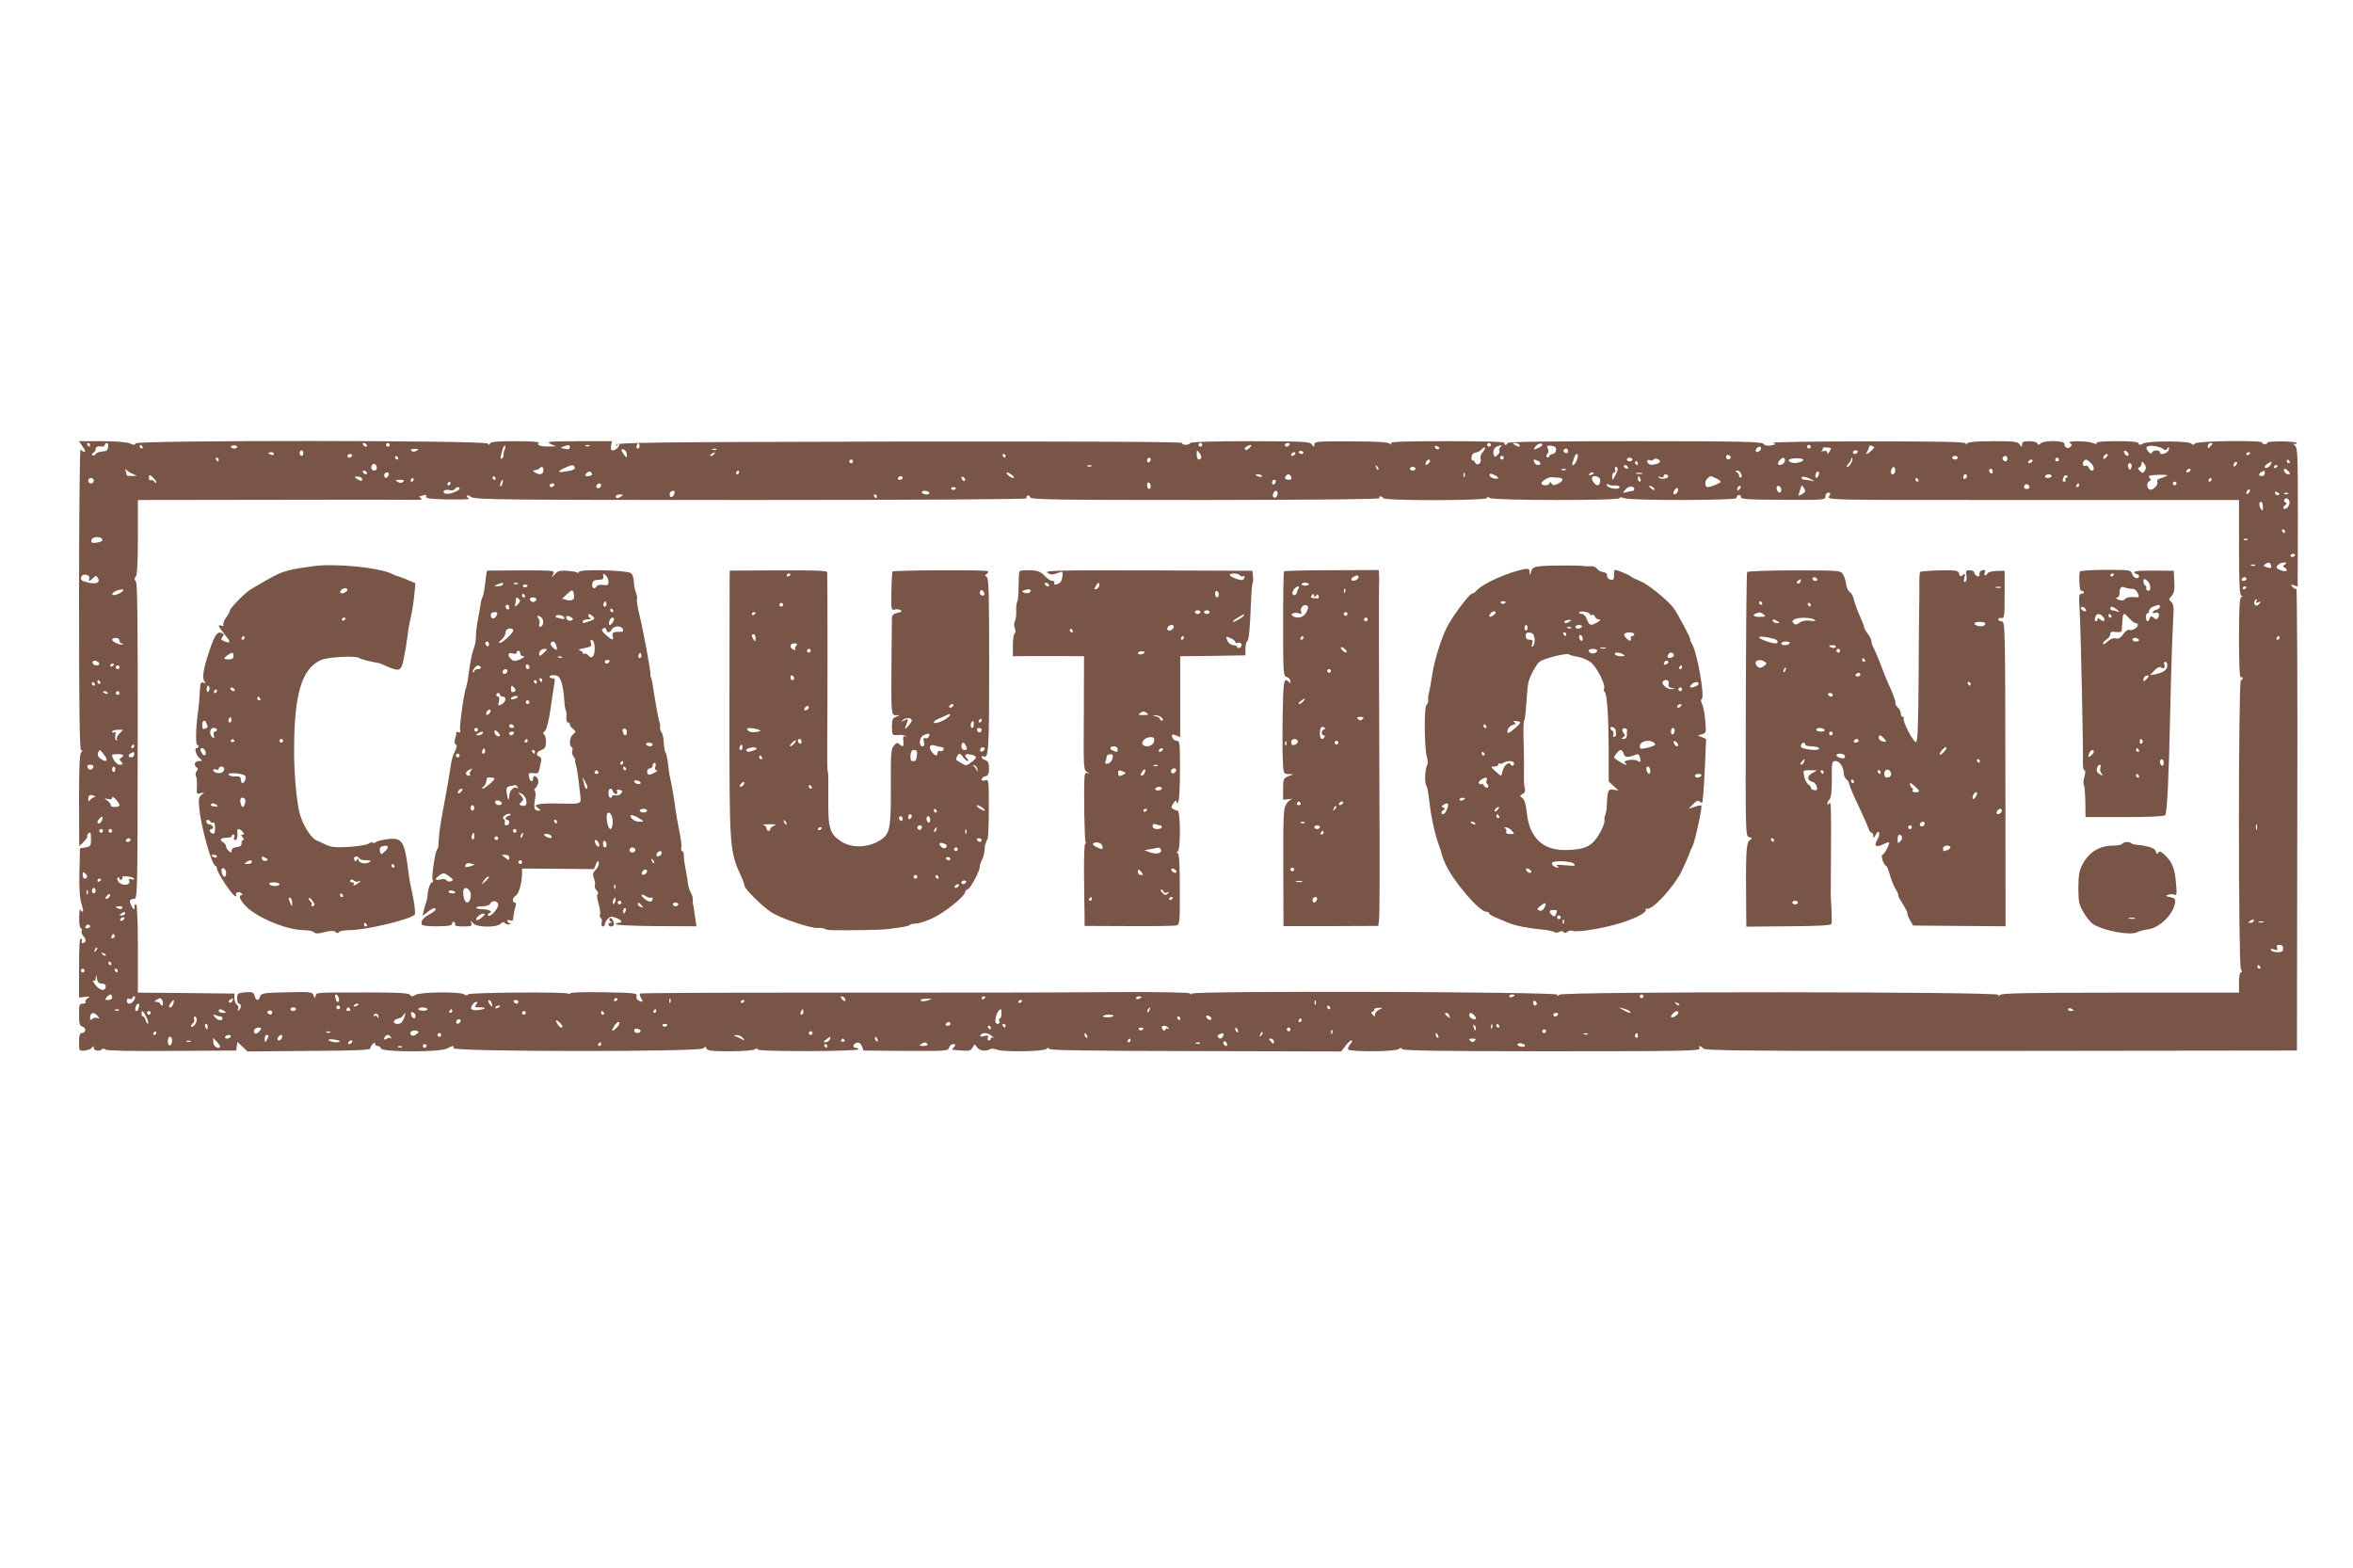
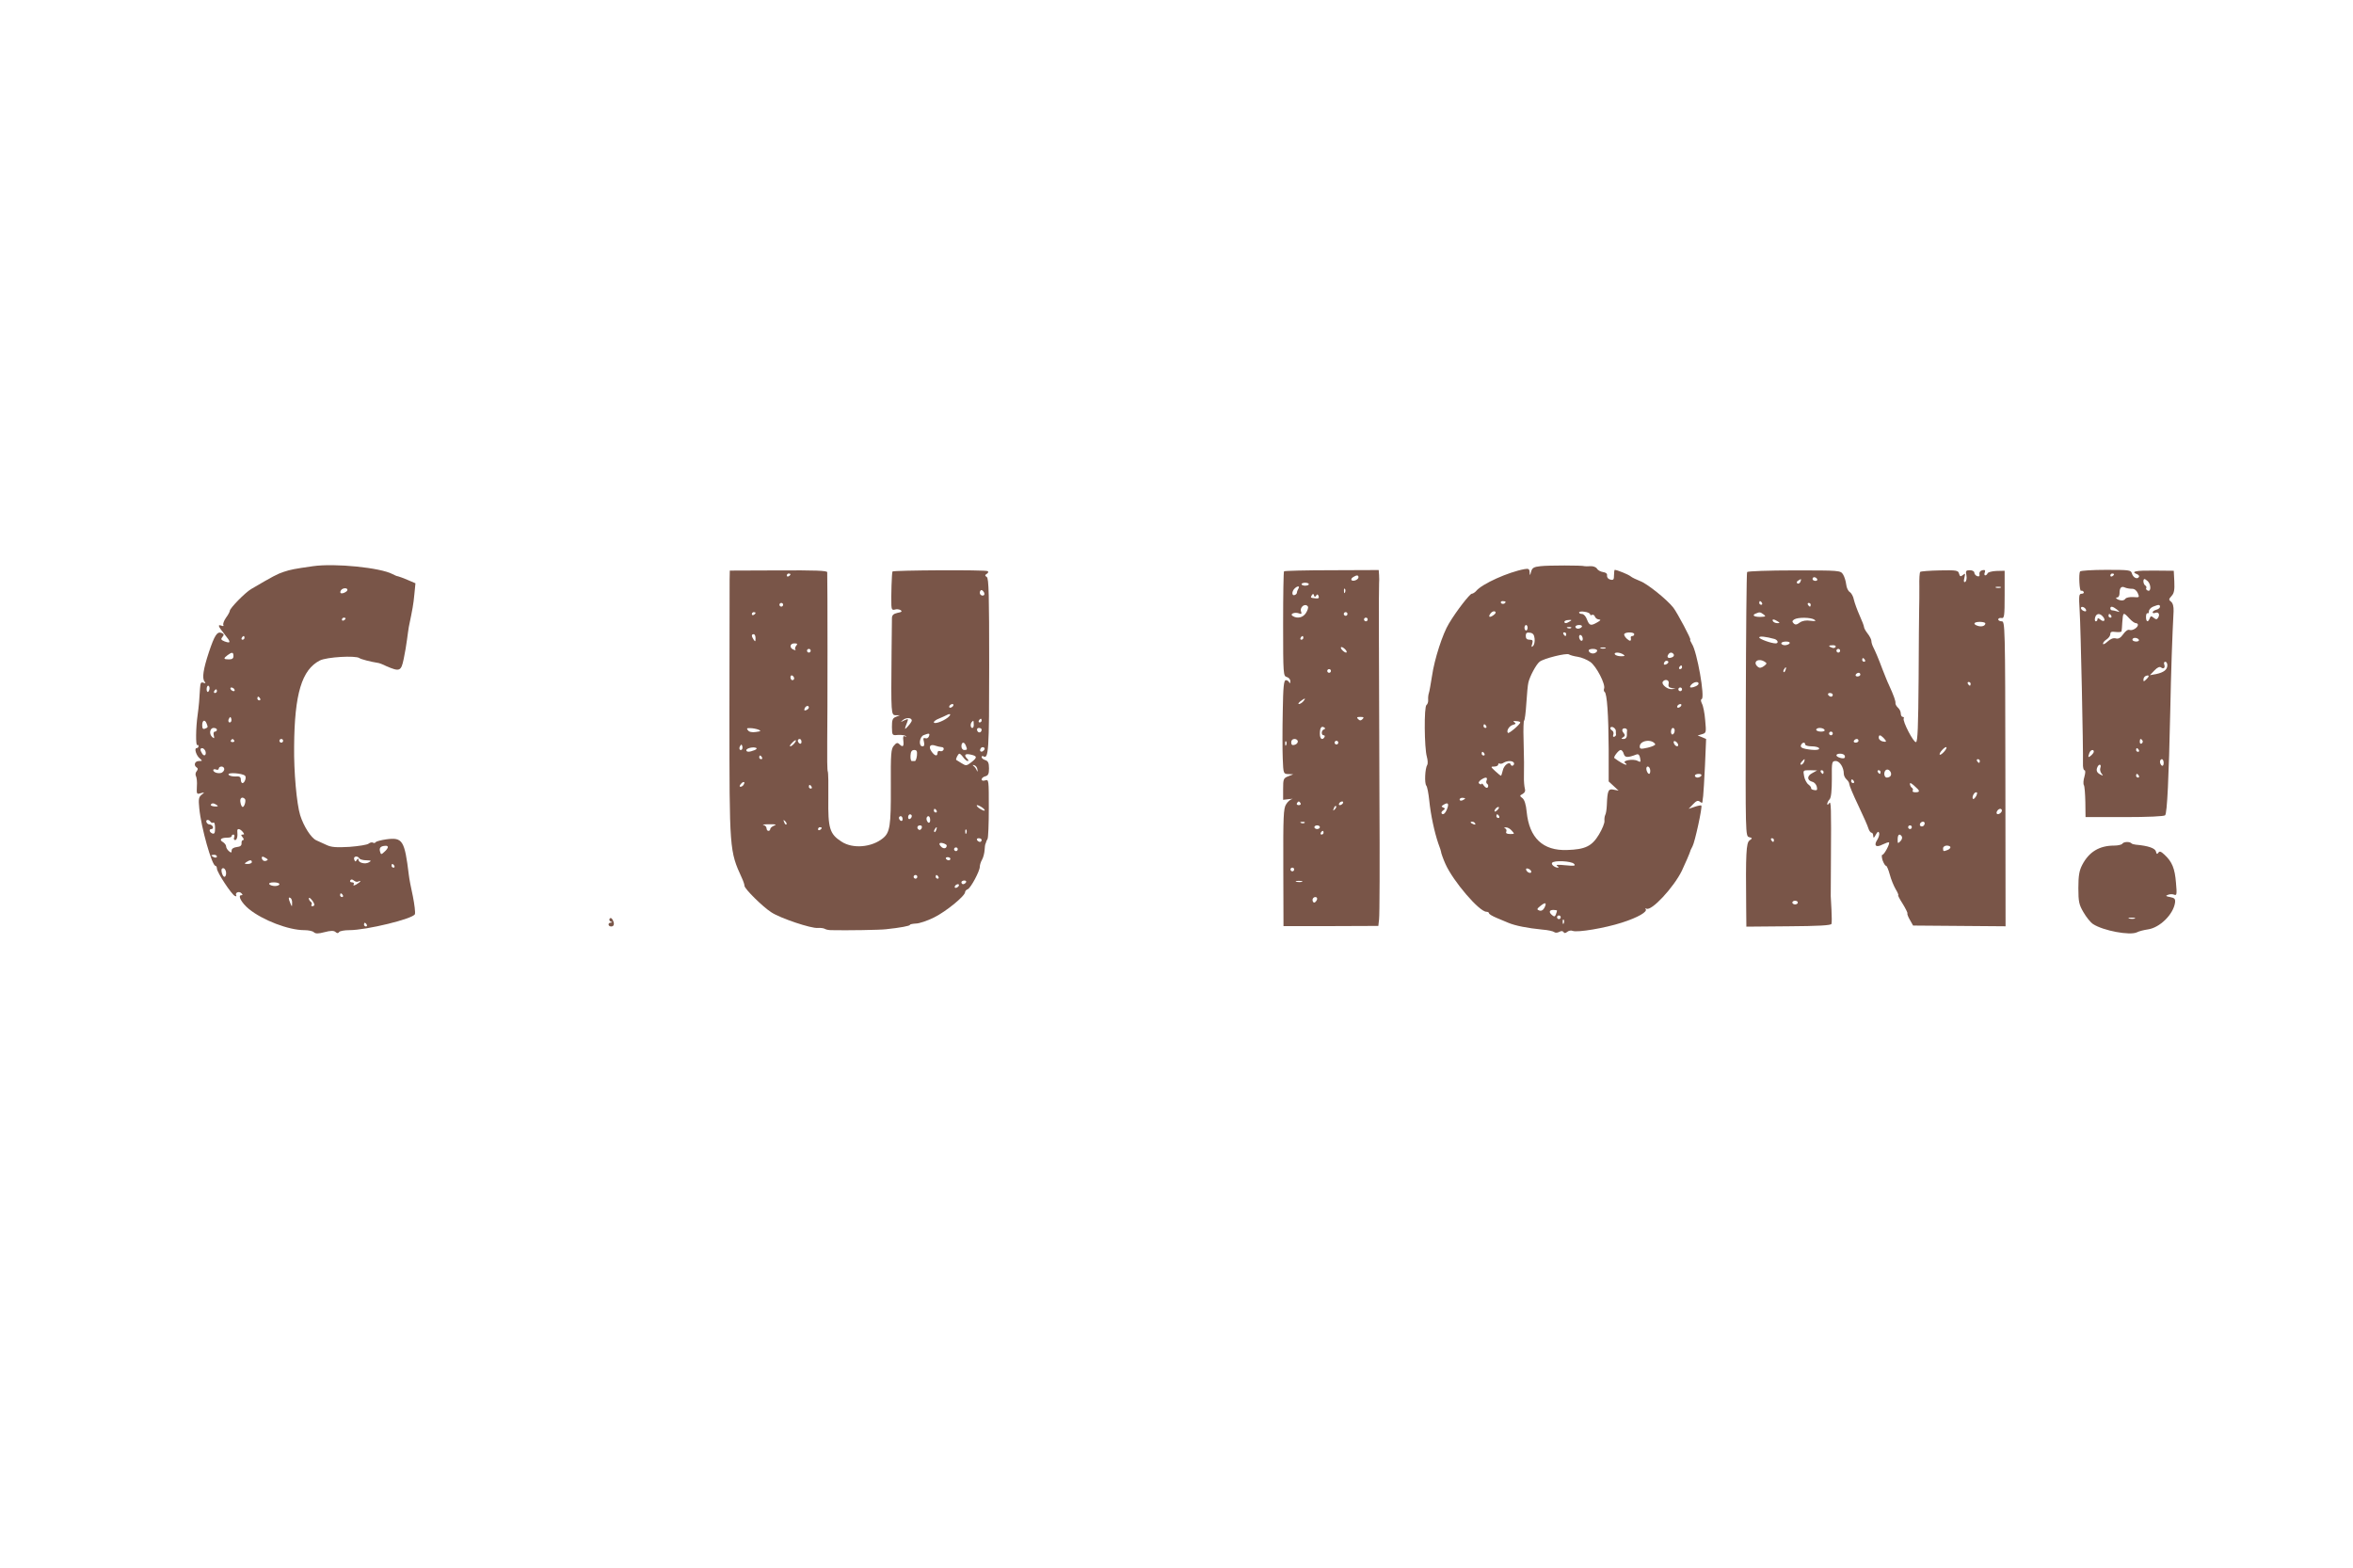
<svg xmlns="http://www.w3.org/2000/svg" version="1.0" width="1280pt" height="853pt" viewBox="0 0 1280 853" preserveAspectRatio="xMidYMid meet">
  <g transform="translate(0,853) scale(0.1,-0.1)" fill="#795548" stroke="none">
-     <path d="M450 6100 c14 -20 17 -30 8 -28 -7 2 -16 8 -20 13 -4 6 -8 -360 -8 -812 0 -602 3 -823 11 -823 8 0 8 -4 0 -14 -8 -9 -11 -91 -11 -261 l1 -248 24 23 c13 13 22 26 20 30 -3 4 1 12 8 18 9 8 12 1 12 -31 0 -39 -2 -42 -30 -47 l-30 -5 -3 -132 c-2 -93 2 -143 12 -172 7 -23 10 -41 6 -41 -5 0 -11 6 -13 13 -3 6 -6 -14 -6 -45 -1 -32 3 -58 9 -58 5 0 7 -6 4 -14 -3 -7 2 -21 11 -30 16 -16 13 -36 -6 -36 -6 0 -8 4 -4 9 3 5 1 12 -5 16 -7 4 -10 -49 -10 -158 l0 -164 33 4 c27 3 29 2 14 -7 -9 -6 -15 -15 -12 -21 4 -5 -3 -9 -14 -9 -19 0 -21 -6 -21 -59 0 -50 3 -61 19 -66 22 -7 18 -35 -5 -35 -10 0 -14 -14 -14 -49 0 -48 0 -49 31 -46 17 2 35 9 40 16 7 11 9 11 9 -2 0 -16 33 -20 46 -6 4 4 12 2 19 -3 7 -6 148 -9 361 -7 l349 2 3 24 4 23 27 -26 27 -26 334 3 c253 1 335 5 335 14 0 7 6 18 13 24 9 10 12 10 12 1 0 -7 6 -12 14 -12 8 0 16 -6 19 -14 8 -20 319 -21 358 0 34 17 40 18 36 2 -3 -20 1343 -21 1359 -1 10 12 12 11 17 -1 5 -12 30 -15 129 -15 71 0 128 5 135 11 9 7 13 7 13 0 0 -7 93 -10 275 -10 151 0 275 5 275 9 0 5 -7 9 -16 9 -20 0 -13 24 9 28 11 2 20 -6 26 -20 l8 -23 231 -2 c219 -1 230 0 235 18 3 10 13 19 22 19 14 0 15 -3 5 -15 -7 -8 -11 -15 -9 -16 2 0 25 -2 52 -4 39 -3 49 0 58 17 11 20 11 20 24 0 14 -19 49 -23 72 -9 6 4 24 2 39 -4 37 -13 256 -9 267 5 5 8 9 8 15 0 5 -8 233 -11 798 -12 l790 -2 23 30 c12 17 27 30 33 30 6 0 3 -9 -6 -19 -10 -11 -15 -24 -12 -30 9 -14 257 -13 274 2 10 8 15 8 20 0 5 -9 230 -12 816 -12 698 0 807 2 802 15 -7 18 1 18 20 0 12 -12 244 -14 1621 -13 l1608 2 2 1258 c2 692 -1 1256 -5 1254 -4 -3 -13 2 -21 10 -12 13 -11 14 7 9 l21 -7 1 377 c0 348 -1 378 -17 391 -10 8 -13 12 -6 9 6 -4 14 -2 17 3 3 5 -31 9 -79 10 -47 0 -84 -3 -81 -7 2 -4 -4 -8 -14 -8 -10 0 -16 4 -14 8 9 14 -350 10 -364 -4 -9 -9 -15 -10 -20 -2 -10 16 -237 17 -264 1 -16 -9 -22 -9 -25 1 -3 9 -37 12 -119 12 -74 0 -113 -4 -109 -10 4 -7 -3 -7 -20 0 -35 13 -146 13 -125 0 11 -7 12 -12 3 -21 -13 -13 -33 -4 -33 17 0 18 -110 20 -129 2 -11 -10 -14 -10 -18 0 -3 7 -22 12 -44 12 -30 0 -39 -4 -39 -17 -1 -17 -1 -17 -14 0 -11 15 -31 17 -143 17 -89 0 -133 -4 -142 -12 -10 -9 -12 -10 -7 -1 5 9 -115 12 -531 12 -296 0 -529 -4 -518 -8 17 -7 16 -9 -10 -14 -20 -4 -34 -1 -41 8 -9 12 -119 15 -702 15 -454 0 -692 -3 -692 -10 0 -6 -5 -10 -11 -10 -5 0 -7 5 -4 10 4 7 -102 10 -310 10 -250 0 -315 -3 -309 -12 6 -10 5 -10 -7 -1 -10 8 -76 12 -212 12 -180 1 -197 -1 -197 -17 -1 -16 -1 -16 -14 0 -11 16 -43 17 -334 18 -202 0 -323 -4 -327 -10 -8 -13 -45 -13 -45 0 0 7 -511 9 -1537 8 -1356 -3 -1537 -5 -1540 -18 -4 -13 -3 -13 6 0 6 8 11 10 11 5 0 -15 -21 -35 -37 -35 -9 0 -12 9 -9 25 l5 25 -182 0 c-162 -1 -179 -2 -152 -15 l30 -13 -37 -1 c-48 -1 -75 9 -56 20 7 5 -45 9 -124 9 -99 0 -138 -3 -142 -12 -5 -10 -7 -10 -12 -1 -8 18 -1910 19 -1916 1 -4 -10 -10 -10 -32 0 -17 7 -74 12 -152 12 l-125 0 21 -30z m40 10 c0 -5 -2 -10 -4 -10 -3 0 -8 5 -11 10 -3 6 -1 10 4 10 6 0 11 -4 11 -10z m98 -12 c-2 -18 -10 -23 -31 -24 -16 -1 -33 -7 -37 -15 -5 -7 -13 -10 -17 -5 -4 5 -2 11 5 13 6 3 12 11 12 19 0 14 12 18 38 15 6 -1 12 3 12 9 0 5 5 10 11 10 6 0 9 -10 7 -22z m1407 12 c3 -5 2 -10 -4 -10 -5 0 -13 5 -16 10 -3 6 -2 10 4 10 5 0 13 -4 16 -10z m125 0 c0 -5 -4 -10 -10 -10 -5 0 -10 5 -10 10 0 6 5 10 10 10 6 0 10 -4 10 -10z m1356 -17 c-10 -10 -19 5 -10 18 6 11 8 11 12 0 2 -7 1 -15 -2 -18z m3064 17 c0 -5 -4 -10 -10 -10 -5 0 -10 5 -10 10 0 6 5 10 10 10 6 0 10 -4 10 -10z m475 0 c-3 -5 -10 -10 -16 -10 -5 0 -9 5 -9 10 0 6 7 10 16 10 8 0 12 -4 9 -10z m1095 0 c0 -5 -4 -10 -10 -10 -5 0 -10 5 -10 10 0 6 5 10 10 10 6 0 10 -4 10 -10z m155 0 c8 -13 -5 -13 -25 0 -13 8 -13 10 2 10 9 0 20 -4 23 -10z m125 0 c0 -4 -11 -12 -25 -18 -23 -11 -24 -10 -14 7 11 17 39 25 39 11z m3644 3 c-5 -5 -12 -12 -16 -18 -4 -6 -8 -2 -8 8 0 9 7 17 17 17 9 0 12 -3 7 -7z m-11259 -13 c3 -5 1 -10 -4 -10 -6 0 -11 5 -11 10 0 6 2 10 4 10 3 0 8 -4 11 -10z m515 -1 c0 -11 -27 -12 -34 -1 -2 4 4 9 15 9 10 1 19 -2 19 -8z m1455 -16 c-5 -10 -7 -23 -6 -30 1 -6 -3 -14 -9 -18 -10 -6 -9 9 5 53 4 12 10 21 13 18 2 -3 1 -13 -3 -23z m355 13 c0 -9 -8 -12 -27 -8 -25 5 -25 6 -8 13 29 11 35 10 35 -5z m107 8 c-3 -3 -12 -4 -19 -1 -8 3 -5 6 6 6 11 1 17 -2 13 -5z m3590 -11 c-9 -9 -20 -13 -24 -9 -4 4 -1 11 7 16 25 16 35 11 17 -7z m1033 2 c0 -12 -19 -12 -23 0 -4 9 -1 12 9 8 7 -3 14 -7 14 -8z m331 2 c-6 -8 -8 -17 -5 -20 4 -3 0 -13 -9 -21 -13 -14 -16 -14 -21 -1 -8 21 3 43 22 48 10 3 19 5 21 6 2 0 -2 -5 -8 -12z m301 -1 c9 -13 -2 -36 -17 -36 -7 0 -15 -6 -18 -12 -2 -7 -8 -10 -12 -5 -5 4 -4 12 3 19 7 7 8 17 2 28 -7 13 -4 16 13 16 12 -1 25 -5 29 -10z m1388 4 c0 -5 -4 -10 -10 -10 -5 0 -10 5 -10 10 0 6 5 10 10 10 6 0 10 -4 10 -10z m331 -21 c-23 -22 -36 -25 -24 -6 4 6 8 15 9 20 1 4 2 9 3 12 0 2 8 2 17 -2 13 -5 12 -8 -5 -24z m1587 8 c10 -8 16 -7 23 4 8 11 9 10 7 -6 -3 -21 -48 -35 -48 -16 0 15 -37 14 -44 -1 -3 -9 -9 -7 -20 6 -12 15 -13 22 -4 27 15 9 68 0 86 -14z m-3702 -16 c-11 -12 -15 -27 -12 -39 8 -24 -22 -40 -30 -17 -4 8 -9 13 -13 10 -4 -2 -7 6 -6 18 1 14 9 23 23 25 11 2 26 10 33 18 6 8 14 12 17 9 3 -3 -3 -14 -12 -24z m1514 20 c0 -12 -20 -25 -27 -18 -7 7 6 27 18 27 5 0 9 -4 9 -9z m380 -1 c0 -3 -5 -12 -10 -20 -7 -11 -10 -12 -10 -2 0 9 -8 11 -22 8 -13 -3 -17 -3 -10 0 6 3 10 9 7 14 -3 4 6 7 20 6 14 0 25 -3 25 -6z m-7694 -12 c-12 -7 -21 -7 -28 0 -6 6 0 10 18 10 23 0 24 -2 10 -10z m1144 -21 c0 -20 0 -20 -15 -1 -19 25 -19 35 0 28 8 -4 15 -16 15 -27z m487 27 c-3 -3 -12 -4 -19 -1 -8 3 -5 6 6 6 11 1 17 -2 13 -5z m4633 -9 c0 -9 -6 -12 -15 -9 -8 4 -12 10 -9 15 8 14 24 10 24 -6z m-6880 -10 c0 -8 -4 -15 -10 -15 -5 0 -10 7 -10 15 0 8 5 15 10 15 6 0 10 -7 10 -15z m4884 -26 c-11 -18 -24 -8 -24 19 1 26 1 26 15 8 8 -10 12 -23 9 -27z m556 29 c0 -4 -4 -8 -9 -8 -6 0 -12 4 -15 8 -3 5 1 9 9 9 8 0 15 -4 15 -9z m3015 2 c-3 -5 -10 -10 -16 -10 -5 0 -9 5 -9 10 0 6 7 10 16 10 8 0 12 -4 9 -10z m1473 -8 c6 -18 -15 -14 -22 4 -4 10 -1 14 6 12 6 -2 14 -10 16 -16z m-10088 -2 c0 -5 -7 -7 -15 -4 -8 4 -15 8 -15 10 0 2 7 4 15 4 8 0 15 -4 15 -10z m2395 0 c-3 -5 -12 -10 -18 -10 -7 0 -6 4 3 10 19 12 23 12 15 0z m3160 0 c-3 -5 -11 -10 -16 -10 -6 0 -7 5 -4 10 3 6 11 10 16 10 6 0 7 -4 4 -10z m5195 6 c0 -3 -4 -8 -10 -11 -5 -3 -10 -1 -10 4 0 6 5 11 10 11 6 0 10 -2 10 -4z m-10325 -16 c-3 -5 -10 -10 -16 -10 -5 0 -9 5 -9 10 0 6 7 10 16 10 8 0 12 -4 9 -10z m3555 0 c0 -5 -2 -10 -4 -10 -3 0 -8 5 -11 10 -3 6 -1 10 4 10 6 0 11 -4 11 -10z m3109 -20 c-11 -30 -33 -44 -24 -15 3 8 7 22 10 30 2 8 9 15 14 15 6 0 6 -11 0 -30z m835 9 c-8 -14 -24 -10 -24 6 0 9 6 12 15 9 8 -4 12 -10 9 -15z m2046 6 c-7 -9 -15 -13 -17 -11 -7 7 7 26 19 26 6 0 6 -6 -2 -15z m-9295 -5 c3 -5 1 -10 -4 -10 -6 0 -11 5 -11 10 0 6 2 10 4 10 3 0 8 -4 11 -10z m6015 0 c0 -5 -4 -10 -10 -10 -5 0 -10 5 -10 10 0 6 5 10 10 10 6 0 10 -4 10 -10z m2470 0 c0 -5 -7 -10 -15 -10 -8 0 -15 5 -15 10 0 6 7 10 15 10 8 0 15 -4 15 -10z m270 -5 c0 -8 -4 -15 -9 -15 -13 0 -22 16 -14 24 11 11 23 6 23 -9z m-9730 -5 c0 -5 -2 -10 -4 -10 -3 0 -8 5 -11 10 -3 6 -1 10 4 10 6 0 11 -4 11 -10z m5070 1 c0 -6 -4 -13 -10 -16 -5 -3 -10 1 -10 9 0 9 5 16 10 16 6 0 10 -4 10 -9z m2620 -1 c0 -5 -7 -10 -15 -10 -8 0 -15 5 -15 10 0 6 7 10 15 10 8 0 15 -4 15 -10z m150 -11 c0 -11 -46 -23 -59 -14 -16 10 -13 28 4 22 8 -4 17 -2 20 3 7 11 35 2 35 -11z m680 6 c0 -16 -27 -32 -37 -21 -7 7 16 36 28 36 5 0 9 -7 9 -15z m100 4 c0 -12 -46 -23 -65 -15 -28 10 -15 22 25 23 22 0 40 -3 40 -8z m260 -18 c-6 -12 -15 -21 -21 -21 -6 0 -3 7 5 16 9 8 16 20 16 26 0 6 3 9 6 6 3 -4 1 -16 -6 -27z m1130 19 c0 -5 -4 -10 -10 -10 -5 0 -10 5 -10 10 0 6 5 10 10 10 6 0 10 -4 10 -10z m-6560 -10 c0 -5 -4 -10 -10 -10 -5 0 -10 5 -10 10 0 6 5 10 10 10 6 0 10 -4 10 -10z m3138 -2 c-2 -6 -10 -14 -16 -16 -7 -2 -10 2 -6 12 7 18 28 22 22 4z m586 6 c20 -8 21 -24 2 -24 -8 0 -16 7 -20 15 -6 17 -4 18 18 9z m2691 -4 c-3 -5 -11 -10 -16 -10 -6 0 -7 5 -4 10 3 6 11 10 16 10 6 0 7 -4 4 -10z m317 -7 c20 -18 24 -43 8 -43 -6 0 -13 7 -17 16 -3 8 -12 13 -19 10 -14 -5 -20 15 -7 27 9 10 15 9 35 -10z m1083 7 c3 -5 1 -10 -4 -10 -6 0 -11 5 -11 10 0 6 2 10 4 10 3 0 8 -4 11 -10z m-3545 -10 c0 -5 -2 -10 -4 -10 -3 0 -8 5 -11 10 -3 6 -1 10 4 10 6 0 11 -4 11 -10z m2758 -40 c-10 -16 -13 -16 -27 -2 -12 11 -13 16 -3 20 6 2 12 11 12 20 1 15 2 15 15 -2 10 -14 11 -22 3 -36z m494 28 c-7 -7 -12 -8 -12 -2 0 14 12 26 19 19 2 -3 -1 -11 -7 -17z m192 8 c-6 -17 -34 -30 -34 -16 0 5 8 14 18 19 22 13 22 13 16 -3z m-10304 -22 c0 -8 -7 -14 -15 -14 -15 0 -21 21 -9 33 10 9 24 -2 24 -19z m9546 11 c-4 -24 -13 -27 -19 -5 -3 13 0 20 8 20 7 0 12 -7 11 -15z m-8471 -4 c7 -13 -5 -20 -49 -26 -45 -8 -46 1 -3 20 39 17 44 18 52 6z m2812 3 c-3 -3 -12 -4 -19 -1 -8 3 -5 6 6 6 11 1 17 -2 13 -5z m1561 -19 c-3 -3 -9 2 -12 12 -6 14 -5 15 5 6 7 -7 10 -15 7 -18z m1357 15 c3 -5 2 -10 -4 -10 -5 0 -13 5 -16 10 -3 6 -2 10 4 10 5 0 13 -4 16 -10z m3535 6 c0 -3 -4 -8 -10 -11 -5 -3 -10 -1 -10 4 0 6 5 11 10 11 6 0 10 -2 10 -4z m-9434 -26 c0 -21 -21 -26 -46 -10 -14 9 -13 11 9 14 5 0 13 4 17 9 13 12 20 8 20 -13z m4744 10 c0 -5 -7 -10 -15 -10 -8 0 -15 5 -15 10 0 6 7 10 15 10 8 0 15 -4 15 -10z m1100 -2 c-1 -7 -7 -24 -15 -38 -14 -25 -14 -25 -15 -2 0 12 5 22 11 22 6 0 9 7 5 15 -3 8 -1 15 4 15 6 0 10 -6 10 -12z m1510 -8 c0 -11 -6 -20 -14 -20 -9 0 -12 7 -9 20 3 11 9 20 14 20 5 0 9 -9 9 -20z m-9590 -17 l25 -12 -27 0 c-16 -1 -28 1 -28 3 0 2 -3 13 -6 23 -3 10 -2 14 3 8 4 -6 19 -16 33 -22z m7797 21 c-3 -3 -12 -4 -19 -1 -8 3 -5 6 6 6 11 1 17 -2 13 -5z m2323 -10 c0 -8 -4 -12 -10 -9 -5 3 -10 10 -10 16 0 5 5 9 10 9 6 0 10 -7 10 -16z m1075 6 c-3 -5 -11 -10 -16 -10 -6 0 -7 5 -4 10 3 6 11 10 16 10 6 0 7 -4 4 -10z m535 -5 c10 -12 10 -15 -3 -15 -8 0 -17 7 -21 15 -3 8 -2 15 3 15 5 0 14 -7 21 -15z m-10455 -5 c3 -5 2 -10 -4 -10 -5 0 -13 5 -16 10 -3 6 -2 10 4 10 5 0 13 -4 16 -10z m1225 -11 c0 -5 -10 -9 -21 -9 -18 0 -19 2 -9 15 12 15 30 12 30 -6z m800 11 c0 -5 -5 -10 -11 -10 -5 0 -7 5 -4 10 3 6 8 10 11 10 2 0 4 -4 4 -10z m5453 -11 c3 -11 1 -19 -5 -17 -5 2 -9 7 -8 12 1 5 -4 13 -12 17 -10 7 -9 9 3 9 9 0 19 -9 22 -21z m420 -4 c-8 -22 -22 -18 -16 5 3 11 9 17 14 15 4 -3 6 -12 2 -20z m2427 10 c0 -8 -7 -15 -15 -15 -26 0 -18 20 13 29 1 1 2 -6 2 -14z m-10206 -10 c-4 -8 -10 -15 -15 -15 -5 0 -9 7 -9 15 0 8 7 15 15 15 9 0 12 -6 9 -15z m3392 0 c12 -9 14 -14 6 -15 -7 0 -20 7 -28 15 -20 19 -4 20 22 0z m2461 -7 c-3 -8 -6 -5 -6 6 -1 11 2 17 5 13 3 -3 4 -12 1 -19z m183 -8 c0 -4 -10 -5 -23 -3 -13 3 -24 11 -24 18 0 10 6 11 24 2 13 -5 23 -13 23 -17z m520 26 c0 -2 -7 -7 -16 -10 -8 -3 -12 -2 -9 4 6 10 25 14 25 6z m263 -3 c-7 -2 -21 -2 -30 0 -10 3 -4 5 12 5 17 0 24 -2 18 -5z m-8083 -47 c0 -6 -4 -5 -9 2 -4 7 -13 12 -18 10 -6 -2 -11 0 -12 5 -3 25 1 28 19 12 11 -10 20 -23 20 -29z m6014 35 c4 -5 -3 -7 -14 -4 -23 6 -26 13 -6 13 8 0 17 -4 20 -9z m160 -6 c4 -10 -1 -15 -14 -15 -20 0 -26 11 -13 23 10 11 20 8 27 -8z m2050 6 c8 -13 -37 -22 -49 -10 -7 7 -4 8 8 4 10 -4 17 -2 17 4 0 13 17 15 24 2z m1626 0 c0 -6 -4 -13 -10 -16 -5 -3 -10 1 -10 9 0 9 5 16 10 16 6 0 10 -4 10 -9z m460 -1 c0 -5 -9 -10 -21 -10 -11 0 -17 5 -14 10 3 6 13 10 21 10 8 0 14 -4 14 -10z m82 -8 c-7 -2 -10 -8 -6 -13 3 -5 0 -9 -5 -9 -13 0 -13 3 -5 24 3 9 11 13 17 9 8 -5 7 -8 -1 -11z m543 8 c-11 -5 -28 -11 -38 -14 -10 -3 -15 -11 -12 -17 10 -14 -24 -49 -41 -42 -17 6 -18 40 -1 46 9 3 9 7 0 18 -9 12 -1 14 50 16 41 1 55 -2 42 -7z m-9815 -17 c0 -11 -5 -11 -20 -3 -11 6 -20 13 -20 15 0 2 9 3 20 2 11 -1 20 -7 20 -14z m725 7 c3 -5 1 -10 -4 -10 -6 0 -11 5 -11 10 0 6 2 10 4 10 3 0 8 -4 11 -10z m2215 0 c0 -5 -7 -10 -16 -10 -8 0 -12 5 -9 10 3 6 10 10 16 10 5 0 9 -4 9 -10z m340 -11 c0 -6 -4 -7 -10 -4 -5 3 -10 11 -10 16 0 6 5 7 10 4 6 -3 10 -11 10 -16z m3233 12 c25 -1 21 -20 -9 -33 -21 -10 -27 -9 -35 3 -6 10 -9 10 -9 2 0 -13 -32 -18 -43 -7 -10 11 34 41 57 38 12 -1 29 -3 39 -3z m215 1 c12 -8 7 -42 -7 -42 -12 0 -31 23 -31 37 0 15 18 17 38 5z m226 -7 c3 -8 1 -15 -4 -15 -6 0 -10 7 -10 15 0 8 2 15 4 15 2 0 6 -7 10 -15z m411 3 c14 -6 25 -15 25 -19 0 -7 -54 -29 -70 -29 -16 0 -18 30 -4 45 18 18 17 18 49 3z m525 -10 c12 -8 11 -8 -3 -4 -10 3 -27 6 -38 6 -10 0 -19 5 -19 11 0 11 33 4 60 -13z m-9350 -3 c0 -8 -7 -15 -15 -15 -8 0 -15 7 -15 15 0 8 7 15 15 15 8 0 15 -7 15 -15z m1740 5 c0 -5 -5 -10 -11 -10 -5 0 -7 5 -4 10 3 6 8 10 11 10 2 0 4 -4 4 -10z m8185 0 c3 -5 1 -10 -4 -10 -6 0 -11 5 -11 10 0 6 2 10 4 10 3 0 8 -4 11 -10z m1595 0 c0 -5 -5 -10 -11 -10 -5 0 -7 5 -4 10 3 6 8 10 11 10 2 0 4 -4 4 -10z m-9837 -11 c-8 -8 -16 -8 -30 0 -16 9 -14 10 12 11 21 0 26 -3 18 -11z m540 -9 c-3 -12 -8 -19 -11 -16 -5 6 5 36 12 36 2 0 2 -9 -1 -20z m4207 11 c0 -6 -4 -13 -10 -16 -5 -3 -10 1 -10 9 0 9 5 16 10 16 6 0 10 -4 10 -9z m-4490 -11 c0 -5 -5 -10 -11 -10 -5 0 -7 5 -4 10 3 6 8 10 11 10 2 0 4 -4 4 -10z m3810 -16 c0 -8 -4 -14 -10 -14 -5 0 -10 9 -10 21 0 11 5 17 10 14 6 -3 10 -13 10 -21z m5580 16 c0 -5 -4 -10 -10 -10 -5 0 -10 5 -10 10 0 6 5 10 10 10 6 0 10 -4 10 -10z m-8825 -10 c-3 -5 -10 -10 -16 -10 -5 0 -9 5 -9 10 0 6 7 10 16 10 8 0 12 -4 9 -10z m255 2 c0 -13 -12 -22 -22 -16 -10 6 -1 24 13 24 5 0 9 -4 9 -8z m5518 -3 c12 1 22 -3 22 -9 0 -16 -62 -8 -68 9 -3 10 0 11 9 5 8 -5 24 -7 37 -5z m2252 -10 c0 -5 -7 -9 -15 -9 -15 0 -20 12 -9 23 8 8 24 -1 24 -14z m270 11 c0 -5 -5 -10 -11 -10 -5 0 -7 5 -4 10 3 6 8 10 11 10 2 0 4 -4 4 -10z m-2420 -21 c0 -5 -3 -9 -7 -9 -5 0 -19 -3 -33 -7 -25 -6 -25 -6 -7 15 18 20 47 20 47 1z m110 -1 c0 -6 -6 -5 -15 2 -8 7 -15 14 -15 16 0 2 7 1 15 -2 8 -4 15 -11 15 -16z m462 0 c-7 -7 -12 -8 -12 -2 0 14 12 26 19 19 2 -3 -1 -11 -7 -17z m228 -4 c0 -8 -4 -14 -9 -14 -11 0 -22 26 -14 34 9 9 23 -3 23 -20z m130 -6 c0 -4 -9 -12 -20 -18 -20 -11 -20 -12 -4 37 4 15 6 15 14 3 6 -8 10 -18 10 -22z m-7320 14 c0 -12 -59 -34 -76 -28 -24 9 -6 27 21 20 12 -3 26 -1 29 5 8 13 26 15 26 3z m2700 4 c0 -11 -19 -15 -25 -6 -3 5 1 10 9 10 9 0 16 -2 16 -4z m3921 -29 c-16 -16 -26 0 -10 19 9 11 15 12 17 4 2 -6 -1 -17 -7 -23z m3111 1 c-7 -7 -12 -8 -12 -2 0 14 12 26 19 19 2 -3 -1 -11 -7 -17z m-8562 5 c-1 -18 -18 -35 -24 -24 -4 6 -4 16 -1 21 7 12 25 13 25 3z m1385 -3 c3 -5 -3 -10 -14 -10 -11 0 -23 5 -26 10 -3 6 3 10 14 10 11 0 23 -4 26 -10z m1895 -4 c0 -17 -14 -29 -23 -20 -8 8 3 34 14 34 5 0 9 -6 9 -14z m5450 -1 c0 -12 -19 -12 -23 0 -4 9 -1 12 9 8 7 -3 14 -7 14 -8z m-2450 -15 c-11 -20 -9 -20 907 -20 505 0 1009 0 1121 0 l202 0 0 -260 c0 -201 3 -260 13 -261 10 0 10 -2 0 -6 -10 -3 -13 -58 -13 -224 0 -144 3 -218 10 -214 6 3 10 1 10 -4 0 -6 -4 -11 -10 -11 -14 0 -14 -1544 0 -1571 7 -13 7 -19 0 -19 -6 0 -10 -24 -10 -55 l0 -55 -643 0 c-501 0 -646 -3 -656 -12 -10 -11 -12 -10 -9 0 4 18 -2367 19 -2389 1 -11 -10 -13 -10 -11 0 4 16 -1979 22 -1987 6 -3 -7 -7 -7 -10 0 -3 6 -142 9 -393 8 -465 -3 -717 -3 -1781 -3 -448 0 -816 -2 -820 -5 -3 -3 0 -15 7 -25 13 -21 6 -25 -17 -11 -8 5 -11 16 -8 25 5 13 -16 15 -174 18 -100 2 -183 0 -186 -5 -2 -4 -8 -5 -13 -2 -17 10 -533 6 -543 -4 -7 -7 -15 -7 -23 0 -19 15 -238 13 -263 -3 -18 -10 -23 -11 -30 0 -6 9 -56 13 -207 13 -315 0 -302 1 -307 -18 -4 -16 -6 -16 -11 2 -7 19 -14 20 -146 17 -128 -3 -139 -5 -145 -23 -8 -26 -23 -24 -30 4 -5 19 -11 22 -50 19 -42 -4 -45 -6 -45 -33 0 -16 5 -29 10 -29 14 0 13 -27 -2 -36 -7 -5 -8 -3 -3 6 5 8 2 17 -6 24 -8 6 -14 22 -14 36 l0 25 -262 3 -263 2 0 240 c0 153 -4 240 -10 240 -6 0 -9 -3 -9 -7 4 -24 -3 -25 -15 -3 -15 29 -12 40 14 40 18 0 18 29 19 856 1 646 -1 860 -10 871 -9 10 -9 17 -1 25 8 8 12 75 12 215 l0 203 718 1 c394 1 744 1 777 0 44 -1 56 1 45 8 -8 6 -12 11 -8 11 3 0 14 3 23 6 10 4 15 2 13 -7 -2 -11 22 -14 122 -16 69 -1 119 1 113 3 -7 3 -13 10 -13 16 0 6 11 3 24 -6 23 -14 166 -16 1526 -16 918 0 1499 4 1495 9 -3 5 -1 12 4 15 5 3 12 -1 15 -9 5 -13 118 -15 956 -15 607 1 949 4 945 10 -4 6 -2 10 4 10 5 0 13 -4 16 -10 9 -15 565 -14 565 1 0 8 4 8 14 0 17 -14 706 -15 706 -1 0 6 10 6 25 0 37 -14 616 -13 612 1 -1 6 4 14 11 16 6 3 12 -2 12 -10 0 -13 33 -15 230 -16 224 -1 230 -1 230 19 0 11 7 20 15 20 13 0 14 -4 5 -20z m2497 14 c-3 -3 -12 -4 -19 -1 -8 3 -5 6 6 6 11 1 17 -2 13 -5z m-9067 -14 c-19 -13 -30 -13 -30 0 0 6 10 10 23 10 18 0 19 -2 7 -10z m1390 0 c0 -5 -2 -10 -4 -10 -3 0 -8 5 -11 10 -3 6 -1 10 4 10 6 0 11 -4 11 -10z m7684 -27 c7 -18 -19 -51 -31 -39 -4 4 -1 12 7 17 11 8 12 12 2 16 -6 2 -10 9 -6 14 8 14 21 11 28 -8z m-144 -30 c0 -22 -2 -25 -10 -13 -13 20 -13 40 0 40 6 0 10 -12 10 -27z m120 -133 c0 -5 -2 -10 -4 -10 -3 0 -8 5 -11 10 -3 6 -1 10 4 10 6 0 11 -4 11 -10z m-11873 -46 c2 -7 -11 -13 -30 -16 -29 -3 -33 -1 -29 15 5 20 53 21 59 1z m11670 0 c-3 -3 -12 -4 -19 -1 -8 3 -5 6 6 6 11 1 17 -2 13 -5z m257 -86 c-3 -4 -9 -8 -15 -8 -5 0 -9 4 -9 8 0 5 7 9 15 9 8 0 12 -4 9 -9z m-130 -53 c6 -16 -3 -19 -29 -9 -13 5 -14 8 -3 15 19 12 25 11 32 -6z m76 5 c-13 -9 -13 -11 0 -19 23 -16 3 -25 -26 -12 -21 9 -24 14 -14 26 7 8 22 15 34 15 17 0 18 -2 6 -10z m-163 -6 c-3 -3 -12 -4 -19 -1 -8 3 -5 6 6 6 11 1 17 -2 13 -5z m-11781 -70 c-7 -19 2 -18 21 2 15 14 17 14 26 -1 13 -24 -7 -34 -50 -25 -41 10 -47 15 -40 34 4 9 14 12 27 9 13 -3 19 -11 16 -19z m11734 -4 c0 -5 -7 -10 -16 -10 -8 0 -12 5 -9 10 3 6 10 10 16 10 5 0 9 -4 9 -10z m0 -44 c0 -3 -4 -8 -10 -11 -5 -3 -10 -1 -10 4 0 6 5 11 10 11 6 0 10 -2 10 -4z m-11556 -25 c-5 -5 -19 -12 -31 -16 -33 -9 -28 11 5 23 29 10 41 7 26 -7z m11610 -53 c-5 -8 -2 -9 11 -4 15 5 16 4 5 -9 -8 -10 -17 -12 -23 -6 -9 9 -2 31 9 31 3 0 2 -5 -2 -12z m126 -198 c0 -5 -5 -10 -11 -10 -5 0 -7 5 -4 10 3 6 8 10 11 10 2 0 4 -4 4 -10z m-11750 -15 c0 -8 5 -15 12 -15 6 0 9 -2 6 -5 -8 -8 -58 13 -58 25 0 5 9 10 20 10 11 0 20 -7 20 -15z m-110 -126 c0 -11 -27 -12 -34 0 -3 4 -3 11 0 14 8 8 34 -3 34 -14z m80 -3 c0 -3 -4 -8 -10 -11 -5 -3 -10 -1 -10 4 0 6 5 11 10 11 6 0 10 -2 10 -4z m30 -16 c0 -5 -4 -10 -10 -10 -5 0 -10 5 -10 10 0 6 5 10 10 10 6 0 10 -4 10 -10z m-105 -80 c3 -5 1 -10 -4 -10 -6 0 -11 5 -11 10 0 6 2 10 4 10 3 0 8 -4 11 -10z m-30 -10 c3 -5 1 -10 -4 -10 -6 0 -11 5 -11 10 0 6 2 10 4 10 3 0 8 -4 11 -10z m70 -50 c3 -6 -1 -7 -9 -4 -18 7 -21 14 -7 14 6 0 13 -4 16 -10z m65 0 c0 -5 -4 -10 -10 -10 -5 0 -10 5 -10 10 0 6 5 10 10 10 6 0 10 -4 10 -10z m0 -220 c-12 -12 -18 -26 -14 -32 4 -6 3 -8 -4 -5 -5 4 -8 17 -4 29 3 14 2 19 -6 14 -7 -4 -12 -2 -12 3 0 6 14 11 30 11 l30 0 -20 -20z m80 -70 c0 -5 -5 -10 -11 -10 -5 0 -7 5 -4 10 3 6 8 10 11 10 2 0 4 -4 4 -10z m-150 -71 c0 -13 -13 -11 -35 5 -12 9 -16 19 -11 32 7 18 9 18 27 -5 10 -13 19 -27 19 -32z m150 26 c0 -8 -7 -15 -15 -15 -26 0 -18 20 13 29 1 1 2 -6 2 -14z m-60 -5 c0 -5 -6 -10 -12 -13 -10 -3 -10 -7 1 -20 12 -15 11 -17 -8 -17 -17 0 -41 31 -41 54 0 2 14 3 30 4 17 0 30 -3 30 -8z m-162 -62 c-6 -18 -25 -20 -31 -3 -5 10 0 15 14 15 12 0 19 -5 17 -12z m119 -13 c0 -8 -4 -15 -9 -15 -4 0 -8 7 -8 15 0 8 4 15 8 15 5 0 9 -7 9 -15z m-118 -153 c-7 -3 -17 -10 -21 -16 -5 -7 -8 -5 -8 5 0 22 9 29 28 21 13 -5 14 -6 1 -10z m141 -43 c0 -5 -11 -9 -25 -9 -14 0 -24 4 -22 9 1 5 -7 16 -18 25 -20 15 -20 15 3 9 15 -3 22 -1 22 8 1 15 40 -27 40 -42z m-96 -83 c-6 -16 -24 -23 -24 -8 0 10 22 33 27 28 2 -2 1 -11 -3 -20z m11723 -48 c-3 -7 -5 -2 -5 12 0 14 2 19 5 13 2 -7 2 -19 0 -25z m-11717 -8 c0 -5 -4 -10 -10 -10 -5 0 -10 5 -10 10 0 6 5 10 10 10 6 0 10 -4 10 -10z m50 0 c0 -5 -4 -10 -10 -10 -5 0 -10 5 -10 10 0 6 5 10 10 10 6 0 10 -4 10 -10z m100 -50 c0 -5 -7 -10 -16 -10 -8 0 -12 5 -9 10 3 6 10 10 16 10 5 0 9 -4 9 -10z m-237 -202 c-9 -15 -23 -8 -23 12 0 17 2 19 14 8 8 -7 12 -16 9 -20z m257 -9 c0 -5 -8 -5 -17 -2 -12 5 -15 2 -10 -9 9 -24 -37 -29 -57 -7 -9 11 -11 21 -6 24 6 4 10 1 10 -5 0 -6 5 -8 10 -5 6 4 8 10 6 14 -3 4 11 5 30 3 19 -2 34 -8 34 -13z m-180 -3 c0 -3 -4 -8 -10 -11 -5 -3 -10 -1 -10 4 0 6 5 11 10 11 6 0 10 -2 10 -4z m-30 -61 c0 -8 -4 -15 -10 -15 -5 0 -10 7 -10 15 0 8 5 15 10 15 6 0 10 -7 10 -15z m-43 -17 c-3 -8 -6 -5 -6 6 -1 11 2 17 5 13 3 -3 4 -12 1 -19z m118 -17 c-3 -6 -11 -11 -17 -11 -6 0 -6 6 2 15 14 17 26 13 15 -4z m70 -61 c-3 -5 -12 -7 -20 -3 -21 7 -19 13 6 13 11 0 18 -4 14 -10z m15 -30 c0 -5 -8 -10 -17 -10 -15 0 -16 2 -3 10 19 12 20 12 20 0z m-5 -30 c-3 -5 -11 -10 -16 -10 -6 0 -7 5 -4 10 3 6 11 10 16 10 6 0 7 -4 4 -10z m11585 -10 c0 -5 -8 -10 -17 -10 -15 0 -16 2 -3 10 19 12 20 12 20 0z m53 -7 c-7 -2 -19 -2 -25 0 -7 3 -2 5 12 5 14 0 19 -2 13 -5z m-11823 -23 c0 -5 -7 -10 -16 -10 -8 0 -12 5 -9 10 3 6 10 10 16 10 5 0 9 -4 9 -10z m134 -49 c3 -5 -1 -11 -9 -14 -9 -4 -12 -1 -8 9 6 16 10 17 17 5z m11796 -71 c0 -15 -7 -20 -29 -20 -17 0 -33 5 -37 11 -4 8 1 9 16 4 19 -6 22 -4 17 9 -5 11 -1 16 13 16 13 0 20 -7 20 -20z m-11899 -13 c-10 -9 -11 -8 -5 6 3 10 9 15 12 12 3 -3 0 -11 -7 -18z m54 -25 c-3 -3 -11 0 -18 7 -9 10 -8 11 6 5 10 -3 15 -9 12 -12z m30 -42 c3 -5 1 -10 -4 -10 -6 0 -11 5 -11 10 0 6 2 10 4 10 3 0 8 -4 11 -10z m11690 -20 c3 -5 1 -10 -4 -10 -6 0 -11 5 -11 10 0 6 2 10 4 10 3 0 8 -4 11 -10z m-11835 -20 c0 -5 -4 -10 -10 -10 -5 0 -10 5 -10 10 0 6 5 10 10 10 6 0 10 -4 10 -10z m180 0 c0 -5 -2 -10 -4 -10 -3 0 -8 5 -11 10 -3 6 -1 10 4 10 6 0 11 -4 11 -10z m-90 -70 c23 0 31 -12 21 -29 -10 -16 -41 1 -60 32 -7 11 -8 16 -2 12 7 -3 12 3 12 17 2 19 3 19 6 -4 3 -19 10 -28 23 -28z m60 -75 c0 -9 -9 -15 -21 -15 -18 0 -19 2 -9 15 7 8 16 15 21 15 5 0 9 -7 9 -15z m1233 -5 c3 -11 1 -20 -4 -20 -5 0 -9 2 -9 4 0 2 -3 11 -6 20 -3 9 -2 16 4 16 5 0 12 -9 15 -20z m6397 16 c0 -2 -7 -6 -15 -10 -8 -3 -15 -1 -15 4 0 6 7 10 15 10 8 0 15 -2 15 -4z m700 -6 c0 -5 -4 -10 -10 -10 -5 0 -10 5 -10 10 0 6 5 10 10 10 6 0 10 -4 10 -10z m-8210 -20 c-13 -24 -40 -27 -40 -4 0 10 6 14 15 10 8 -3 15 -1 15 4 0 6 5 10 10 10 7 0 7 -6 0 -20z m3865 9 c11 -17 -1 -21 -15 -4 -8 9 -8 15 -2 15 6 0 14 -5 17 -11z m765 7 c0 -3 -4 -8 -10 -11 -5 -3 -10 -1 -10 4 0 6 5 11 10 11 6 0 10 -2 10 -4z m850 0 c0 -2 -7 -6 -15 -10 -8 -3 -15 -1 -15 4 0 6 7 10 15 10 8 0 15 -2 15 -4z m-5326 -22 c4 -9 3 -20 0 -23 -4 -3 -9 0 -11 7 -3 6 -12 12 -21 12 -15 0 -15 2 -2 10 21 14 27 12 34 -6z m380 1 c-4 -8 -11 -12 -16 -9 -6 4 -5 10 3 15 19 12 19 11 13 -6z m2096 11 c0 -3 -4 -8 -10 -11 -5 -3 -10 -1 -10 4 0 6 5 11 10 11 6 0 10 -2 10 -4z m287 -18 c-3 -8 -6 -5 -6 6 -1 11 2 17 5 13 3 -3 4 -12 1 -19z m1400 10 c-18 -6 -32 -7 -38 -1 -5 5 6 9 28 10 37 0 38 0 10 -9z m-4104 -18 c-5 -19 -23 -29 -23 -12 0 7 20 32 26 32 1 0 0 -9 -3 -20z m1731 4 c9 -24 2 -26 -12 -4 -7 11 -8 20 -3 20 5 0 12 -7 15 -16z m146 6 c0 -5 -4 -10 -9 -10 -6 0 -13 5 -16 10 -3 6 1 10 9 10 9 0 16 -4 16 -10z m1230 6 c0 -3 -4 -8 -10 -11 -5 -3 -10 -1 -10 4 0 6 5 11 10 11 6 0 10 -2 10 -4z m1510 0 c0 -3 -4 -8 -10 -11 -5 -3 -10 -1 -10 4 0 6 5 11 10 11 6 0 10 -2 10 -4z m1597 -18 c-3 -8 -6 -5 -6 6 -1 11 2 17 5 13 3 -3 4 -12 1 -19z m1203 1 c0 -5 -4 -9 -10 -9 -5 0 -10 7 -10 16 0 8 5 12 10 9 6 -3 10 -10 10 -16z m-5770 -4 c-11 -13 -8 -15 20 -15 40 0 35 -9 -9 -15 -17 -2 -33 1 -37 6 -7 11 14 39 28 39 6 0 5 -7 -2 -15z m6545 -3 c-3 -3 -11 0 -18 7 -9 10 -8 11 6 5 10 -3 15 -9 12 -12z m-8379 -8 c-3 -9 -6 -18 -6 -20 0 -2 -4 -4 -9 -4 -5 0 -7 9 -4 20 3 11 10 20 15 20 6 0 7 -7 4 -16z m1194 12 c0 -2 -7 -7 -16 -10 -8 -3 -12 -2 -9 4 6 10 25 14 25 6z m-100 -16 c0 -5 -4 -10 -10 -10 -5 0 -10 5 -10 10 0 6 5 10 10 10 6 0 10 -4 10 -10z m870 6 c0 -2 -7 -7 -16 -10 -8 -3 -12 -2 -9 4 6 10 25 14 25 6z m4515 -6 c3 -5 1 -10 -4 -10 -6 0 -11 5 -11 10 0 6 2 10 4 10 3 0 8 -4 11 -10z m-5625 -10 c0 -5 -7 -10 -15 -10 -8 0 -15 5 -15 10 0 6 7 10 15 10 8 0 15 -4 15 -10z m295 0 c3 -5 -1 -10 -10 -10 -9 0 -13 5 -10 10 3 6 8 10 10 10 2 0 7 -4 10 -10z m420 1 c3 -5 -8 -9 -24 -9 -17 1 -28 5 -25 10 7 11 41 10 49 -1z m3928 -6 c-3 -9 -8 -14 -10 -11 -3 3 -2 9 2 15 9 16 15 13 8 -4z m1250 3 c-13 -6 -23 -18 -23 -27 0 -12 -2 -13 -12 -2 -11 11 -10 14 0 18 6 3 10 8 8 12 -3 4 7 7 22 8 26 2 27 2 5 -9z m1362 -9 c15 -14 -7 -10 -35 7 l-25 15 25 -7 c14 -3 29 -10 35 -15z m2415 5 c0 -2 -7 -4 -15 -4 -8 0 -15 4 -15 10 0 5 7 7 15 4 8 -4 15 -8 15 -10z m-10633 0 c-3 -3 -12 -4 -19 -1 -8 3 -5 6 6 6 11 1 17 -2 13 -5z m573 -4 c12 -8 11 -10 -7 -10 -13 0 -23 5 -23 10 0 13 11 13 30 0z m257 -17 c-3 -3 -11 -2 -17 2 -9 6 -9 10 1 16 14 8 27 -7 16 -18z m983 17 c0 -5 -5 -10 -11 -10 -5 0 -7 5 -4 10 3 6 8 10 11 10 2 0 4 -4 4 -10z m1110 0 c0 -5 -5 -10 -11 -10 -5 0 -7 5 -4 10 3 6 8 10 11 10 2 0 4 -4 4 -10z m800 -5 c0 -8 -4 -15 -10 -15 -5 0 -7 7 -4 15 4 8 8 15 10 15 2 0 4 -7 4 -15z m1078 -10 c0 -14 -4 -25 -9 -25 -5 0 -6 -7 -3 -15 4 -9 0 -15 -10 -15 -24 0 -5 77 20 80 1 0 2 -11 2 -25z m-4653 -16 c9 -17 14 -34 10 -37 -3 -3 -8 4 -12 16 -3 12 -9 22 -14 22 -5 0 -9 7 -9 15 0 23 8 18 25 -16z m25 21 c0 -5 -4 -10 -10 -10 -5 0 -10 5 -10 10 0 6 5 10 10 10 6 0 10 -4 10 -10z m1440 -16 c0 -21 -17 -17 -23 5 -3 14 -1 18 9 14 8 -3 14 -11 14 -19z m600 16 c0 -5 -4 -10 -10 -10 -5 0 -10 5 -10 10 0 6 5 10 10 10 6 0 10 -4 10 -10z m425 0 c3 -5 1 -10 -4 -10 -6 0 -11 5 -11 10 0 6 2 10 4 10 3 0 8 -4 11 -10z m5845 0 c0 -5 -9 -14 -20 -20 -22 -12 -27 -1 -8 18 14 14 28 16 28 2z m-8599 -17 c12 -15 12 -16 -2 -11 -9 4 -22 1 -28 -5 -8 -8 -11 -7 -11 4 0 32 21 37 41 12z m1528 -6 c0 -9 -2 -8 -6 1 -2 6 -10 9 -15 6 -7 -4 -8 -2 -4 5 9 13 26 5 25 -12z m138 -7 c-8 -22 -18 -30 -35 -30 -28 0 -25 23 4 29 10 2 23 9 27 17 14 24 16 15 4 -16z m5687 14 c5 -14 4 -15 -9 -4 -17 14 -19 20 -6 20 5 0 12 -7 15 -16z m134 4 c17 -17 15 -27 -6 -21 -10 2 -19 11 -19 19 0 17 9 18 25 2z m457 2 c-3 -5 -10 -10 -16 -10 -5 0 -9 5 -9 10 0 6 7 10 16 10 8 0 12 -4 9 -10z m-7274 -10 c5 0 9 -4 9 -10 0 -16 -26 -12 -41 7 -12 15 -12 16 4 10 10 -4 23 -7 28 -7z m4856 3 c-10 -9 -57 -10 -57 -1 0 4 14 8 32 8 17 0 28 -3 25 -7z m533 -15 c0 -13 -23 -5 -28 10 -2 7 2 10 12 6 9 -3 16 -11 16 -16z m-5520 -7 c0 -10 -7 -24 -15 -31 -9 -8 -15 -9 -15 -2 0 6 5 14 11 17 6 4 8 13 5 21 -3 8 -1 14 4 14 6 0 10 -8 10 -19z m5350 9 c0 -5 -2 -10 -4 -10 -3 0 -8 5 -11 10 -3 6 -1 10 4 10 6 0 11 -4 11 -10z m-3919 -23 c-13 -13 -26 -3 -16 12 3 6 11 8 17 5 6 -4 6 -10 -1 -17z m4579 13 c0 -5 -5 -10 -11 -10 -5 0 -7 5 -4 10 3 6 8 10 11 10 2 0 4 -4 4 -10z m-4034 -14 c15 -16 18 -26 6 -26 -4 0 -13 9 -20 20 -14 23 -7 26 14 6z m324 -4 c0 -5 -9 -17 -20 -27 -23 -21 -26 -14 -8 15 13 20 28 27 28 12z m1800 -2 c0 -5 -7 -10 -16 -10 -8 0 -12 5 -9 10 3 6 10 10 16 10 5 0 9 -4 9 -10z m-4040 -15 c0 -8 -2 -15 -4 -15 -2 0 -6 7 -10 15 -3 8 -1 15 4 15 6 0 10 -7 10 -15z m2500 11 c0 -11 -19 -15 -25 -6 -3 5 1 10 9 10 9 0 16 -2 16 -4z m1840 -6 c0 -5 -2 -10 -4 -10 -3 0 -8 5 -11 10 -3 6 -1 10 4 10 6 0 11 -4 11 -10z m2558 -21 c-3 -8 -7 -3 -11 10 -4 17 -3 21 5 13 5 -5 8 -16 6 -23z m89 9 c-3 -8 -6 -5 -6 6 -1 11 2 17 5 13 3 -3 4 -12 1 -19z m38 12 c3 -5 1 -10 -4 -10 -6 0 -11 5 -11 10 0 6 2 10 4 10 3 0 8 -4 11 -10z m-2765 -10 c0 -5 -2 -10 -4 -10 -3 0 -8 5 -11 10 -3 6 -1 10 4 10 6 0 11 -4 11 -10z m966 -2 c4 -7 3 -8 -4 -4 -7 4 -12 2 -12 -4 0 -6 -4 -8 -10 -5 -5 3 -10 10 -10 16 0 13 27 11 36 -3z m-4936 -4 c0 -3 -6 -12 -14 -20 -16 -15 -32 -2 -21 16 7 11 35 14 35 4z m2064 -15 c-8 -14 -34 -10 -34 5 0 9 7 12 20 9 11 -3 17 -9 14 -14z m2736 17 c0 -11 -19 -15 -25 -6 -3 5 1 10 9 10 9 0 16 -2 16 -4z m514 -12 c3 -8 2 -12 -4 -9 -6 3 -10 10 -10 16 0 14 7 11 14 -7z m286 6 c0 -5 -4 -10 -10 -10 -5 0 -10 5 -10 10 0 6 5 10 10 10 6 0 10 -4 10 -10z m-4756 -27 c-12 -9 -21 -10 -28 -3 -14 14 11 31 32 22 12 -4 12 -7 -4 -19z m4983 5 c-3 -8 -6 -5 -6 6 -1 11 2 17 5 13 3 -3 4 -12 1 -19z m1163 12 c0 -5 -4 -10 -10 -10 -5 0 -10 5 -10 10 0 6 5 10 10 10 6 0 10 -4 10 -10z m-7560 -10 c0 -5 -5 -10 -11 -10 -5 0 -7 5 -4 10 3 6 8 10 11 10 2 0 4 -4 4 -10z m947 4 c-3 -3 -12 -4 -19 -1 -8 3 -5 6 6 6 11 1 17 -2 13 -5z m2623 -4 c0 -5 -4 -10 -10 -10 -5 0 -10 5 -10 10 0 6 5 10 10 10 6 0 10 -4 10 -10z m2441 -13 c-10 -9 -11 -8 -5 6 3 10 9 15 12 12 3 -3 0 -11 -7 -18z m-4461 3 c0 -5 -4 -10 -10 -10 -5 0 -10 5 -10 10 0 6 5 10 10 10 6 0 10 -4 10 -10z m2996 -6 c10 -8 13 -13 7 -9 -7 3 -13 1 -13 -4 0 -6 -5 -11 -11 -11 -6 0 -9 7 -5 15 4 12 0 14 -21 9 -18 -5 -24 -4 -19 5 10 16 39 14 62 -5z m518 0 c3 -8 2 -12 -4 -9 -6 3 -10 10 -10 16 0 14 7 11 14 -7z m740 1 c-7 -17 -20 -20 -28 -6 -4 5 0 12 6 14 23 9 28 7 22 -8z m1170 -1 c3 -8 2 -12 -4 -9 -6 3 -10 10 -10 16 0 14 7 11 14 -7z m813 10 c-3 -3 -12 -4 -19 -1 -8 3 -5 6 6 6 11 1 17 -2 13 -5z m273 -10 c0 -8 -5 -12 -10 -9 -6 4 -8 11 -5 16 9 14 15 11 15 -7z m-7655 -4 c-3 -5 -13 -10 -21 -10 -8 0 -12 5 -9 10 3 6 13 10 21 10 8 0 12 -4 9 -10z m205 3 c0 -5 -5 -15 -10 -23 -8 -12 -10 -11 -10 8 0 12 5 22 10 22 6 0 10 -3 10 -7z m74 -8 c-6 -16 -24 -21 -24 -7 0 11 11 22 21 22 5 0 6 -7 3 -15z m592 3 c4 -7 4 -10 -1 -6 -4 4 -14 3 -22 -3 -13 -11 -19 2 -6 14 10 11 21 8 29 -5z m1915 -5 c13 -15 12 -15 -6 -6 -11 6 -27 13 -35 16 -10 4 -8 6 6 6 12 1 28 -6 35 -16z m-3105 -15 c-1 -31 -23 -34 -23 -3 0 14 5 25 12 25 7 0 12 -10 11 -22z m3578 7 c-4 -8 -14 -15 -23 -15 -14 1 -13 3 3 15 25 19 27 19 20 0z m260 -1 c3 -8 2 -12 -4 -9 -6 3 -10 10 -10 16 0 14 7 11 14 -7z m-3578 -41 c-11 -12 -36 7 -36 29 l0 22 21 -23 c12 -12 19 -25 15 -28z m650 34 c10 -10 -38 -9 -55 2 -9 6 -4 8 17 7 17 -1 34 -5 38 -9z m2748 5 c3 -5 -1 -9 -9 -9 -8 0 -12 4 -9 9 3 4 7 8 9 8 2 0 6 -4 9 -8z m1556 -2 c0 -5 -5 -10 -11 -10 -5 0 -7 5 -4 10 3 6 8 10 11 10 2 0 4 -4 4 -10z m780 -7 c0 -10 -4 -14 -8 -8 -4 6 -11 13 -16 18 -5 4 -2 7 7 7 10 0 17 -8 17 -17z m1092 5 c-9 -9 -15 -9 -24 0 -9 9 -7 12 12 12 19 0 21 -3 12 -12z m-6985 -4 c-3 -3 -12 -4 -19 -1 -8 3 -5 6 6 6 11 1 17 -2 13 -5z m878 -4 c-3 -5 -11 -10 -16 -10 -6 0 -7 5 -4 10 3 6 11 10 16 10 6 0 7 -4 4 -10z m4760 -18 c-8 -8 -25 10 -19 20 4 6 9 5 15 -3 4 -7 6 -15 4 -17z m-3405 8 c0 -5 -5 -10 -11 -10 -5 0 -7 5 -4 10 3 6 8 10 11 10 2 0 4 -4 4 -10z m1775 0 c4 -6 -6 -10 -22 -10 -22 0 -25 2 -13 10 19 12 27 12 35 0z m1482 4 c-3 -3 -12 -4 -19 -1 -8 3 -5 6 6 6 11 1 17 -2 13 -5z m1768 -14 c-3 -5 -14 -6 -25 -3 -11 3 -18 9 -15 13 3 5 14 6 25 3 11 -3 18 -9 15 -13z m-5975 0 c0 -5 -4 -10 -10 -10 -5 0 -10 5 -10 10 0 6 5 10 10 10 6 0 10 -4 10 -10z m2180 0 c0 -5 -2 -10 -4 -10 -3 0 -8 5 -11 10 -3 6 -1 10 4 10 6 0 11 -4 11 -10z m-2313 -6 c-3 -3 -12 -4 -19 -1 -8 3 -5 6 6 6 11 1 17 -2 13 -5z" />
    <path d="M1703 5450 c-105 -15 -120 -18 -160 -31 -34 -11 -60 -25 -176 -93 -33 -19 -117 -105 -117 -119 0 -5 -9 -22 -21 -38 -11 -16 -17 -33 -14 -39 3 -6 -1 -7 -9 -4 -24 9 -20 -3 16 -47 35 -43 35 -51 -1 -38 -19 8 -21 12 -11 24 10 12 9 16 -5 22 -24 9 -38 -13 -69 -106 -30 -91 -38 -141 -23 -159 7 -9 6 -11 -7 -6 -13 5 -16 -1 -18 -32 -3 -56 -6 -93 -13 -144 -10 -68 -11 -169 -2 -163 4 2 7 -1 7 -6 0 -6 -5 -11 -11 -11 -14 0 -1 -42 19 -57 14 -12 13 -13 -6 -13 -23 0 -30 -24 -12 -35 8 -5 7 -11 0 -20 -7 -8 -8 -20 -4 -27 4 -7 7 -32 5 -56 -2 -42 -1 -44 21 -37 22 6 22 5 4 -9 -15 -12 -17 -24 -12 -73 10 -105 69 -313 88 -313 4 0 8 -7 8 -15 0 -20 80 -142 98 -149 7 -3 10 -2 7 3 -8 15 15 25 28 12 8 -8 8 -11 0 -11 -22 0 1 -42 41 -75 75 -61 216 -115 301 -115 23 0 46 -5 52 -11 9 -9 24 -9 58 0 34 9 51 9 60 1 9 -8 15 -8 20 0 3 5 28 10 56 10 93 0 347 62 356 87 3 8 -2 52 -11 97 -10 44 -20 97 -22 116 -23 189 -34 206 -123 194 -28 -4 -54 -11 -57 -15 -3 -5 -10 -7 -15 -3 -5 3 -16 1 -23 -5 -8 -7 -55 -14 -105 -18 -71 -4 -99 -2 -124 10 -18 8 -43 20 -57 26 -28 13 -68 76 -87 136 -19 61 -35 236 -33 375 2 286 42 417 140 467 37 19 195 28 215 13 8 -6 61 -20 100 -26 6 0 27 -8 47 -18 72 -31 80 -28 94 39 7 33 15 80 18 105 3 25 8 56 10 70 20 96 25 122 30 176 l6 61 -42 18 c-24 10 -47 19 -53 20 -5 0 -19 6 -30 12 -66 35 -312 60 -432 43z m187 -129 c0 -10 -30 -24 -37 -17 -3 3 -2 9 2 15 8 13 35 15 35 2z m-10 -155 c0 -3 -4 -8 -10 -11 -5 -3 -10 -1 -10 4 0 6 5 11 10 11 6 0 10 -2 10 -4z m-550 -106 c0 -5 -5 -10 -11 -10 -5 0 -7 5 -4 10 3 6 8 10 11 10 2 0 4 -4 4 -10z m-60 -99 c0 -13 -7 -18 -25 -18 -30 0 -31 5 -7 23 24 18 32 17 32 -5z m-130 -175 c0 -8 -4 -17 -8 -20 -4 -2 -8 4 -8 15 0 10 4 19 8 19 4 0 8 -6 8 -14z m135 -6 c3 -5 2 -10 -4 -10 -5 0 -13 5 -16 10 -3 6 -2 10 4 10 5 0 13 -4 16 -10z m-95 -10 c0 -5 -5 -10 -11 -10 -5 0 -7 5 -4 10 3 6 8 10 11 10 2 0 4 -4 4 -10z m235 -40 c3 -5 1 -10 -4 -10 -6 0 -11 5 -11 10 0 6 2 10 4 10 3 0 8 -4 11 -10z m-159 -127 c-10 -10 -19 5 -10 18 6 11 8 11 12 0 2 -7 1 -15 -2 -18z m-132 -9 c8 -21 8 -21 -9 -28 -11 -4 -15 1 -15 19 0 28 15 33 24 9z m56 -34 c0 -5 -5 -10 -11 -10 -7 0 -9 -9 -6 -21 4 -16 3 -18 -8 -9 -19 16 -14 50 7 50 10 0 18 -4 18 -10z m94 -58 c3 -5 -1 -9 -9 -9 -8 0 -12 4 -9 9 3 4 7 8 9 8 2 0 6 -4 9 -8z m266 -2 c0 -5 -4 -10 -10 -10 -5 0 -10 5 -10 10 0 6 5 10 10 10 6 0 10 -4 10 -10z m-423 -55 c8 -22 -6 -33 -17 -15 -13 20 -12 30 0 30 6 0 13 -7 17 -15z m103 -99 c0 -8 -7 -16 -15 -20 -18 -6 -45 2 -45 15 0 4 7 6 15 3 8 -4 15 -1 15 5 0 6 7 11 15 11 8 0 15 -6 15 -14z m113 -36 c9 -8 -2 -40 -14 -40 -5 0 -9 9 -9 19 0 15 -7 19 -31 17 -18 0 -34 4 -36 11 -4 12 75 7 90 -7z m-1 -126 c8 -7 -2 -44 -12 -44 -4 0 -10 11 -12 25 -5 23 9 34 24 19z m-153 -33 c10 -7 7 -9 -12 -8 -14 1 -23 5 -20 10 6 9 15 9 32 -2z m-34 -91 c4 -6 11 -8 16 -5 5 4 9 -10 9 -29 0 -27 -3 -34 -15 -30 -17 7 -20 24 -4 24 6 0 9 6 7 13 -3 6 -11 12 -18 12 -7 0 -15 6 -17 13 -5 14 13 16 22 2z m175 -55 c10 -12 10 -15 0 -15 -10 0 -10 -3 0 -15 7 -9 8 -15 2 -15 -5 0 -9 -8 -8 -17 1 -13 -7 -19 -26 -21 -17 -2 -28 -9 -28 -19 0 -13 -3 -13 -15 -3 -8 7 -15 18 -15 26 0 7 -8 17 -17 23 -22 12 -12 24 22 24 14 0 25 3 25 8 0 5 4 9 10 9 5 0 7 -7 4 -15 -4 -8 -1 -15 5 -15 10 0 15 20 12 48 -2 17 14 15 29 -3z m790 -83 c0 -5 -8 -17 -19 -26 -17 -16 -19 -16 -24 3 -5 19 4 29 31 30 6 1 12 -3 12 -7z m-930 -52 c0 -5 -7 -7 -15 -4 -8 4 -15 8 -15 10 0 2 7 4 15 4 8 0 15 -4 15 -10z m268 -9 c11 -7 11 -9 -1 -14 -9 -3 -18 1 -21 9 -6 16 2 18 22 5z m507 -1 c3 -5 21 -10 38 -10 27 -1 29 -2 14 -11 -20 -12 -57 -3 -57 14 0 8 -3 8 -9 -1 -7 -11 -9 -11 -14 2 -7 18 18 23 28 6z m-585 -20 c0 -5 -10 -10 -22 -10 -19 0 -20 2 -8 10 19 13 30 13 30 0z m775 -20 c3 -5 1 -10 -4 -10 -6 0 -11 5 -11 10 0 6 2 10 4 10 3 0 8 -4 11 -10z m-915 -41 c0 -10 -4 -19 -9 -19 -10 0 -21 36 -14 44 10 10 23 -5 23 -25z m720 -44 c5 3 10 4 10 1 0 -3 -10 -10 -21 -17 -15 -8 -19 -8 -15 0 4 6 0 11 -9 11 -9 0 -13 5 -10 10 5 8 11 7 20 0 8 -7 19 -9 25 -5z m-430 -15 c0 -5 -11 -10 -24 -10 -14 0 -28 5 -31 10 -4 6 7 10 24 10 17 0 31 -4 31 -10z m345 -60 c3 -5 1 -10 -4 -10 -6 0 -11 5 -11 10 0 6 2 10 4 10 3 0 8 -4 11 -10z m-276 -43 c0 -21 -1 -21 -9 -2 -12 28 -12 37 0 30 6 -3 10 -16 9 -28z m121 -9 c0 -4 -5 -8 -11 -8 -5 0 -8 4 -4 9 3 5 1 12 -5 16 -5 3 -10 12 -10 18 1 13 30 -22 30 -35z m285 -108 c3 -5 1 -10 -4 -10 -6 0 -11 5 -11 10 0 6 2 10 4 10 3 0 8 -4 11 -10z" />
    <path d="M8380 5450 c-37 -4 -45 -9 -51 -30 -6 -23 -7 -23 -8 -3 -1 18 -6 21 -28 17 -88 -16 -231 -80 -263 -119 -7 -8 -18 -15 -24 -15 -11 -1 -83 -93 -124 -162 -34 -55 -79 -194 -92 -285 -7 -43 -14 -85 -17 -93 -3 -8 -5 -25 -4 -37 1 -11 -3 -24 -9 -28 -14 -8 -12 -235 2 -282 5 -18 6 -38 2 -44 -12 -19 -16 -100 -5 -113 5 -6 12 -42 16 -81 8 -79 28 -171 49 -233 9 -23 15 -43 15 -45 -1 -4 13 -43 24 -67 42 -94 184 -260 223 -260 8 0 14 -4 14 -8 0 -5 19 -16 43 -26 23 -10 51 -21 62 -26 38 -16 104 -29 185 -37 30 -2 59 -9 64 -13 5 -5 17 -5 27 0 12 7 20 6 24 0 5 -8 11 -7 21 1 7 6 21 9 29 5 26 -10 175 15 268 45 88 28 142 60 129 74 -4 5 -2 5 4 2 27 -16 149 116 193 206 19 40 43 96 46 107 0 3 6 14 12 26 13 23 55 216 48 222 -2 2 -19 -1 -36 -7 l-33 -11 24 25 c18 19 26 22 37 14 7 -6 13 -8 14 -3 0 5 2 20 4 34 2 14 6 89 10 168 l6 142 -23 10 -23 9 24 7 c23 7 23 9 17 76 -3 39 -11 79 -18 91 -6 13 -7 22 -1 24 19 7 -25 258 -53 300 -8 13 -12 23 -9 23 7 0 -70 145 -92 174 -36 46 -144 132 -181 145 -20 8 -44 19 -52 26 -12 10 -74 35 -86 35 -2 0 -4 -13 -4 -29 0 -24 -3 -28 -20 -24 -12 3 -19 12 -18 22 2 10 -6 17 -22 19 -14 2 -29 11 -33 19 -5 8 -21 14 -35 13 -15 -1 -29 -1 -32 0 -12 5 -199 5 -240 0z m-190 -194 c0 -11 -19 -15 -25 -6 -3 5 1 10 9 10 9 0 16 -2 16 -4z m-65 -72 c-23 -17 -32 -10 -15 11 7 8 17 12 23 8 6 -4 3 -11 -8 -19z m525 4 c0 -5 5 -6 10 -3 6 3 13 -1 16 -9 3 -9 14 -16 23 -16 11 -1 8 -5 -9 -15 -36 -21 -44 -19 -57 15 -6 17 -18 30 -27 30 -9 0 -16 4 -16 8 0 5 14 7 30 4 17 -2 30 -9 30 -14z m-110 -38 c-18 -12 -30 -13 -30 -2 0 4 10 9 22 9 18 2 20 0 8 -7z m-230 -35 c0 -8 -4 -15 -8 -15 -5 0 -9 7 -9 15 0 8 4 15 9 15 4 0 8 -7 8 -15z m295 5 c-3 -5 -13 -10 -21 -10 -8 0 -14 5 -14 10 0 6 9 10 21 10 11 0 17 -4 14 -10z m-58 -6 c-3 -3 -12 -4 -19 -1 -8 3 -5 6 6 6 11 1 17 -2 13 -5z m-199 -58 c2 -16 -2 -34 -8 -40 -9 -8 -11 -6 -5 12 5 18 2 22 -14 22 -15 0 -21 6 -21 21 0 15 5 20 23 17 16 -2 23 -11 25 -32z m172 24 c0 -5 -2 -10 -4 -10 -3 0 -8 5 -11 10 -3 6 -1 10 4 10 6 0 11 -4 11 -10z m370 0 c0 -5 -4 -10 -10 -10 -5 0 -9 -3 -9 -7 4 -22 -3 -24 -21 -8 -11 10 -17 22 -14 26 7 12 54 11 54 -1z m-280 -26 c0 -8 -4 -12 -10 -9 -5 3 -10 13 -10 21 0 8 5 12 10 9 6 -3 10 -13 10 -21z m123 -51 c-7 -2 -19 -2 -25 0 -7 3 -2 5 12 5 14 0 19 -2 13 -5z m-45 -15 c-3 -7 -13 -13 -23 -13 -10 0 -20 6 -22 13 -3 7 5 12 22 12 17 0 25 -5 23 -12z m-105 -31 c20 -3 51 -16 68 -28 33 -23 84 -122 75 -145 -3 -7 -1 -16 3 -18 13 -9 21 -124 22 -311 l0 -176 27 -25 27 -25 -26 5 c-30 7 -35 -4 -38 -83 -1 -25 -5 -49 -9 -55 -3 -6 -5 -20 -4 -31 2 -11 -12 -45 -30 -75 -38 -63 -74 -81 -173 -84 -132 -5 -206 66 -220 207 -4 41 -12 66 -23 75 -16 12 -16 14 1 23 12 7 16 17 12 29 -3 11 -6 41 -5 67 1 60 1 74 -2 200 -2 57 0 103 3 103 3 0 9 42 12 93 3 50 8 102 11 113 7 33 42 99 61 114 22 18 147 49 160 40 6 -4 27 -10 48 -13z m247 13 c12 -8 9 -10 -12 -10 -15 0 -30 5 -33 10 -8 13 25 13 45 0z m275 0 c3 -6 -1 -13 -10 -16 -19 -8 -30 0 -20 15 8 14 22 14 30 1z m-36 -51 c-16 -10 -23 -4 -14 10 3 6 11 8 17 5 6 -4 5 -9 -3 -15z m81 -19 c0 -5 -5 -10 -11 -10 -5 0 -7 5 -4 10 3 6 8 10 11 10 2 0 4 -4 4 -10z m-73 -89 c-3 -15 1 -21 17 -24 l21 -4 -22 -2 c-24 -1 -56 26 -48 40 12 18 38 10 32 -10z m163 0 c0 -9 -24 -21 -42 -21 -6 0 -6 6 2 15 14 16 40 20 40 6z m-90 -31 c0 -5 -4 -10 -10 -10 -5 0 -10 5 -10 10 0 6 5 10 10 10 6 0 10 -4 10 -10z m-5 -90 c-3 -5 -11 -10 -16 -10 -6 0 -7 5 -4 10 3 6 11 10 16 10 6 0 7 -4 4 -10z m-875 -90 c0 -10 -61 -62 -67 -57 -10 11 7 39 28 44 15 4 17 8 7 14 -9 6 -6 8 10 6 12 0 22 -4 22 -7z m-185 -20 c3 -5 1 -10 -4 -10 -6 0 -11 5 -11 10 0 6 2 10 4 10 3 0 8 -4 11 -10z m705 -26 c0 -8 0 -17 1 -21 0 -4 -4 -9 -10 -11 -6 -2 -8 3 -5 11 3 8 1 18 -5 22 -17 10 -13 25 4 19 8 -4 15 -12 15 -20z m61 3 c-1 -4 -1 -16 -1 -27 0 -12 -7 -20 -17 -20 -15 0 -15 2 -4 9 12 7 12 13 3 24 -7 7 -9 17 -5 21 8 8 25 3 24 -7z m259 -1 c0 -8 -4 -18 -10 -21 -5 -3 -10 3 -10 14 0 12 5 21 10 21 6 0 10 -6 10 -14z m-106 -74 c3 -5 -15 -13 -39 -19 -39 -9 -45 -8 -45 6 0 33 65 43 84 13z m124 0 c6 -18 -15 -14 -22 4 -4 10 -1 14 6 12 6 -2 14 -10 16 -16z m-295 -53 c6 -21 21 -22 70 -3 10 3 16 -3 19 -20 4 -22 3 -24 -14 -15 -24 13 -88 1 -67 -12 8 -5 9 -9 4 -9 -8 0 -35 15 -63 36 -7 5 23 44 34 44 7 0 14 -10 17 -21z m-758 1 c3 -5 1 -10 -4 -10 -6 0 -11 5 -11 10 0 6 2 10 4 10 3 0 8 -4 11 -10z m160 -49 c3 -5 1 -12 -4 -15 -5 -4 -11 -1 -13 5 -6 19 -37 -3 -43 -32 -4 -16 -8 -29 -10 -29 -2 0 -16 11 -31 25 -26 24 -26 25 -5 25 11 0 21 5 21 11 0 5 4 8 8 5 4 -2 14 -1 22 5 19 11 47 12 55 0z m742 -41 c1 -11 -2 -20 -6 -20 -5 0 -11 9 -14 20 -3 12 0 20 7 20 6 0 12 -9 13 -20z m278 -30 c-3 -5 -13 -10 -21 -10 -8 0 -14 5 -14 10 0 6 9 10 21 10 11 0 17 -4 14 -10z m-1168 -25 c-4 -8 -2 -17 4 -20 5 -4 6 -11 3 -17 -5 -7 -12 -4 -21 7 -7 11 -13 15 -13 11 0 -4 -5 -4 -12 0 -7 5 -5 11 7 21 25 17 39 17 32 -2z m-117 -99 c0 -2 -7 -6 -15 -10 -8 -3 -15 -1 -15 4 0 6 7 10 15 10 8 0 15 -2 15 -4z m-95 -48 c-9 -29 -23 -44 -32 -34 -4 4 -1 12 7 17 12 9 13 11 1 16 -11 5 -11 7 0 14 23 15 31 10 24 -13z m273 -12 c-7 -8 -15 -12 -17 -11 -5 6 10 25 20 25 5 0 4 -6 -3 -14z m7 -36 c3 -5 1 -10 -4 -10 -6 0 -11 5 -11 10 0 6 2 10 4 10 3 0 8 -4 11 -10z m-130 -40 c3 -6 -1 -7 -9 -4 -18 7 -21 14 -7 14 6 0 13 -4 16 -10z m199 -39 c16 -18 16 -18 -9 -18 -18 0 -25 4 -21 13 3 7 0 15 -7 18 -7 2 -5 5 4 5 9 1 24 -7 33 -18z m338 -180 c11 -11 4 -13 -47 -8 -39 4 -54 3 -45 -3 8 -5 11 -10 5 -10 -17 0 -38 17 -32 26 9 15 105 10 119 -5z m-232 -43 c0 -13 -23 -5 -28 10 -2 7 2 10 12 6 9 -3 16 -11 16 -16z m71 -197 c-7 -13 -17 -18 -28 -14 -14 5 -13 9 7 25 27 22 36 18 21 -11z m69 -15 c0 -2 -3 -12 -6 -20 -5 -13 -9 -14 -20 -5 -20 16 -17 29 6 29 11 0 20 -2 20 -4z m20 -36 c0 -5 -4 -10 -10 -10 -5 0 -10 5 -10 10 0 6 5 10 10 10 6 0 10 -4 10 -10z m17 -32 c-3 -8 -6 -5 -6 6 -1 11 2 17 5 13 3 -3 4 -12 1 -19z" />
-     <path d="M2649 5426 c-1 -1 -4 -21 -13 -94 -3 -24 -9 -48 -13 -54 -3 -7 -8 -23 -9 -37 -2 -14 -8 -51 -14 -81 -6 -30 -11 -71 -11 -90 0 -19 -4 -46 -9 -60 -12 -32 -20 -68 -31 -148 -4 -35 -11 -66 -13 -71 -10 -15 -38 -213 -33 -231 3 -13 0 -17 -10 -13 -7 3 -13 2 -11 -3 1 -5 -2 -20 -6 -33 -5 -15 -4 -26 3 -30 8 -5 7 -17 -5 -40 -9 -18 -18 -47 -20 -64 -8 -54 -22 -138 -39 -227 -21 -108 -27 -155 -29 -202 0 -21 -4 -38 -7 -38 -10 0 -32 -147 -26 -164 4 -9 3 -16 -2 -16 -10 0 -22 -33 -25 -70 -1 -14 -5 -32 -8 -40 -4 -8 -9 -28 -13 -44 l-6 -28 27 21 c28 22 44 27 44 13 0 -4 -15 -16 -34 -26 -35 -19 -51 -40 -40 -57 3 -5 41 -9 85 -8 62 1 79 4 79 16 0 8 5 11 10 8 6 -4 8 -11 5 -16 -4 -5 16 -9 44 -9 43 0 50 2 45 18 -5 16 -5 16 9 0 19 -24 128 -25 151 -3 9 9 17 11 21 5 3 -5 14 -10 23 -9 11 0 12 3 5 6 -7 2 -13 9 -13 14 0 4 7 6 15 3 8 -4 15 -2 16 2 3 32 7 52 13 72 5 13 3 22 -3 22 -17 0 -13 28 5 38 16 9 33 68 34 117 l0 30 196 -1 195 -2 11 27 c9 20 12 22 15 9 3 -10 -5 -27 -16 -39 -16 -17 -18 -26 -10 -47 5 -14 8 -31 5 -38 -3 -8 1 -20 10 -28 8 -8 10 -17 5 -20 -5 -4 -3 -25 5 -51 7 -25 11 -52 8 -59 -3 -8 -1 -17 4 -20 6 -3 8 -15 5 -26 -3 -11 0 -20 6 -20 6 0 11 5 11 12 0 6 7 19 16 29 13 14 20 15 45 6 31 -12 39 -27 14 -27 -8 0 -15 -4 -15 -8 0 -5 99 -9 219 -10 l220 -1 -6 37 c-9 66 -11 77 -13 82 -1 3 -2 13 -1 22 1 10 -3 28 -10 40 -7 13 -14 32 -15 43 -1 11 -7 47 -13 80 -7 33 -12 70 -11 83 0 12 -4 22 -9 22 -5 0 -7 8 -5 18 3 9 -2 51 -11 92 -8 41 -17 93 -20 115 -4 38 -21 138 -31 180 -3 11 -7 42 -10 70 -3 27 -9 54 -13 60 -4 5 -9 30 -10 55 -1 24 -7 50 -12 56 -6 7 -9 18 -8 26 1 7 0 20 -3 28 -6 15 -26 126 -35 190 -2 19 -7 42 -10 50 -4 8 -6 18 -5 22 3 14 -38 235 -58 316 -11 46 -18 87 -15 92 3 4 0 21 -6 37 -6 15 -11 42 -11 60 0 18 -7 38 -15 45 -19 16 -283 23 -283 7 0 -5 -5 -7 -11 -3 -6 3 -31 8 -57 9 -36 2 -49 -1 -64 -19 -19 -21 -19 -21 -9 0 10 21 10 21 -174 21 -102 -1 -185 -1 -186 -1z m661 -60 c0 -19 -4 -22 -29 -18 -16 2 -32 -1 -35 -7 -12 -19 -28 -12 -24 12 2 17 10 22 33 23 24 0 29 4 27 19 -3 16 -2 17 12 6 9 -8 16 -23 16 -35z m-575 -16 c-3 -5 -16 -10 -28 -9 -21 0 -21 1 -2 9 28 12 37 12 30 0z m82 4 c-3 -3 -12 -4 -19 -1 -8 3 -5 6 6 6 11 1 17 -2 13 -5z m53 -8 c0 -11 -19 -15 -25 -6 -3 5 1 10 9 10 9 0 16 -2 16 -4z m252 -50 c6 -28 -9 -38 -42 -29 l-22 6 24 23 c30 29 35 29 40 0z m-267 -6 c3 -5 1 -10 -4 -10 -6 0 -11 5 -11 10 0 6 2 10 4 10 3 0 8 -4 11 -10z m-38 -48 c-17 -16 -17 -16 -13 8 2 14 5 27 5 30 1 2 6 -1 13 -8 10 -9 8 -16 -5 -30z m101 26 c-3 -7 -11 -13 -18 -13 -7 0 -15 6 -17 13 -3 7 4 12 17 12 13 0 20 -5 18 -12z m378 -35 c-10 -10 -19 5 -10 18 6 11 8 11 12 0 2 -7 1 -15 -2 -18z m-526 -9 c0 -8 -4 -12 -10 -9 -5 3 -10 10 -10 16 0 5 5 9 10 9 6 0 10 -7 10 -16z m565 -14 c3 -5 1 -10 -4 -10 -6 0 -11 5 -11 10 0 6 2 10 4 10 3 0 8 -4 11 -10z m-635 -30 c-12 -22 -30 -18 -30 6 0 8 9 14 20 14 18 0 19 -3 10 -20z m370 -12 c0 -6 -7 -7 -16 -4 -9 3 -20 6 -25 6 -6 0 -8 4 -5 9 8 12 46 2 46 -11z m156 8 c12 -12 9 -16 -18 -25 -38 -13 -38 -13 -38 -1 0 6 12 10 28 11 15 0 21 3 15 6 -7 2 -13 9 -13 14 0 13 9 11 26 -5z m-277 -10 c12 -15 5 -46 -11 -46 -6 0 -7 7 -4 16 4 9 1 23 -5 30 -7 8 -7 14 -1 14 5 0 15 -6 21 -14z m160 5 c9 -6 10 -11 2 -15 -13 -8 -31 1 -31 15 0 11 11 11 29 0z m231 -8 c0 -14 -19 -38 -25 -32 -8 8 5 39 16 39 5 0 9 -3 9 -7z m50 -64 c0 -4 -6 -7 -12 -6 -41 1 -50 -4 -45 -23 7 -26 -2 -25 -37 6 -23 21 -26 28 -15 35 9 6 15 4 17 -6 4 -19 19 -19 29 -1 15 27 62 23 63 -5z m-598 5 c8 -8 -52 -68 -71 -71 -11 -1 -9 4 7 17 12 10 22 28 22 39 0 20 28 30 42 15z m443 -102 c0 -44 -16 -60 -35 -37 -7 8 -16 12 -21 9 -5 -3 -9 -1 -9 5 0 5 -8 11 -17 13 -10 3 1 8 25 12 37 7 42 11 36 28 -4 14 -2 19 7 16 8 -3 14 -21 14 -46z m-575 22 c0 -8 -4 -12 -10 -9 -5 3 -10 10 -10 16 0 5 5 9 10 9 6 0 10 -7 10 -16z m364 0 c11 -30 6 -37 -14 -19 -11 10 -17 22 -14 26 8 14 21 11 28 -7z m-65 -45 c-23 -23 -33 -21 -23 5 3 9 15 16 25 16 18 0 18 -1 -2 -21z m-129 -4 c0 -8 8 -15 18 -15 9 -1 2 -7 -17 -16 -31 -13 -36 -13 -52 2 -22 20 -15 37 12 29 11 -4 19 -2 19 4 0 6 5 11 10 11 6 0 10 -7 10 -15z m656 -22 c-10 -10 -19 5 -10 18 6 11 8 11 12 0 2 -7 1 -15 -2 -18z m-429 1 c-3 -3 -12 -4 -19 -1 -8 3 -5 6 6 6 11 1 17 -2 13 -5z m258 -24 c-3 -5 -10 -10 -16 -10 -5 0 -9 5 -9 10 0 6 7 10 16 10 8 0 12 -4 9 -10z m-435 -31 c0 -5 -4 -9 -10 -9 -5 0 -10 7 -10 16 0 8 5 12 10 9 6 -3 10 -10 10 -16z m-265 1 c3 -5 -3 -10 -14 -10 -12 0 -21 -5 -21 -12 0 -6 -3 -8 -6 -5 -8 7 14 37 27 37 4 0 11 -4 14 -10z m145 -18 c0 -13 -12 -22 -22 -16 -10 6 -1 24 13 24 5 0 9 -4 9 -8z m294 -63 c7 -19 13 -59 15 -89 1 -30 5 -59 9 -64 3 -6 5 -23 3 -38 -1 -16 2 -28 8 -28 6 0 11 -5 11 -11 0 -7 8 -18 18 -25 16 -13 16 -15 0 -28 -19 -14 -24 -61 -8 -71 5 -3 7 -12 3 -20 -3 -9 0 -21 6 -29 7 -8 11 -18 10 -22 -1 -5 0 -16 4 -24 5 -15 14 -77 23 -162 6 -55 14 -52 -130 -49 -44 1 -88 -1 -98 -5 -19 -6 -19 -6 -1 -20 16 -12 16 -13 1 -14 -22 0 -26 16 -17 65 4 22 3 41 -2 43 -5 2 -2 11 7 19 8 9 14 25 12 36 -4 24 -28 36 -28 13 0 -25 -17 -19 -22 7 -4 21 -1 24 24 21 29 -4 28 -4 42 68 2 9 -2 19 -10 22 -22 8 -16 26 11 36 20 8 25 16 25 44 0 19 -5 38 -11 41 -7 5 -5 11 5 18 9 8 21 52 31 122 9 61 18 122 21 138 4 20 2 27 -10 27 -9 0 -16 4 -16 9 0 6 12 9 26 8 20 -2 29 -10 38 -38z m-104 11 c0 -5 -2 -10 -4 -10 -3 0 -8 5 -11 10 -3 6 -1 10 4 10 6 0 11 -4 11 -10z m-30 -10 c0 -5 -2 -10 -4 -10 -3 0 -8 5 -11 10 -3 6 -1 10 4 10 6 0 11 -4 11 -10z m-121 -34 c9 -10 8 -15 -4 -20 -10 -4 -15 1 -15 14 0 24 4 25 19 6z m-79 -36 c0 -5 7 -10 15 -10 22 0 18 -28 -6 -41 -20 -10 -21 -9 -15 15 4 15 2 26 -4 26 -5 0 -10 5 -10 10 0 6 5 10 10 10 6 0 10 -4 10 -10z m84 -20 c-10 -4 -21 -6 -24 -3 -8 7 24 22 34 16 5 -4 1 -10 -10 -13z m76 -20 c0 -5 -4 -10 -10 -10 -5 0 -10 5 -10 10 0 6 5 10 10 10 6 0 10 -4 10 -10z m-212 -52 c-2 -6 -10 -14 -16 -16 -7 -2 -10 2 -6 12 7 18 28 22 22 4z m127 -78 c3 -5 -1 -10 -9 -10 -9 0 -16 5 -16 10 0 6 4 10 9 10 6 0 13 -4 16 -10z m-195 -20 c0 -5 -4 -10 -10 -10 -5 0 -10 5 -10 10 0 6 5 10 10 10 6 0 10 -4 10 -10z m810 -12 c0 -10 -4 -18 -9 -18 -5 0 -11 8 -13 18 -3 11 0 19 8 19 8 0 14 -9 14 -19z m-690 -19 c0 -5 -7 -6 -15 -3 -8 4 -15 13 -15 21 0 13 3 13 15 3 8 -7 15 -16 15 -21z m-95 11 c-3 -5 -14 -10 -23 -10 -15 0 -15 2 -2 10 20 13 33 13 25 0z m170 0 c-3 -5 -10 -10 -16 -10 -5 0 -9 5 -9 10 0 6 7 10 16 10 8 0 12 -4 9 -10z m75 -40 c0 -5 -5 -10 -11 -10 -5 0 -7 5 -4 10 3 6 8 10 11 10 2 0 4 -4 4 -10z m680 -20 c0 -5 -6 -10 -14 -10 -8 0 -18 5 -21 10 -3 6 3 10 14 10 12 0 21 -4 21 -10z m-914 -47 c-10 -10 -19 5 -10 18 6 11 8 11 12 0 2 -7 1 -15 -2 -18z m274 7 c0 -5 -2 -10 -4 -10 -3 0 -8 5 -11 10 -3 6 -1 10 4 10 6 0 11 -4 11 -10z m-410 -20 c0 -5 -4 -10 -10 -10 -5 0 -10 5 -10 10 0 6 5 10 10 10 6 0 10 -4 10 -10z m890 -40 c0 -5 -5 -10 -11 -10 -5 0 -7 5 -4 10 3 6 8 10 11 10 2 0 4 -4 4 -10z m175 -20 c-4 -13 -2 -20 7 -20 7 -1 2 -7 -12 -14 -14 -8 -28 -12 -32 -10 -14 9 -8 34 7 34 8 0 15 7 15 15 0 8 5 15 11 15 6 0 8 -9 4 -20z m-160 -10 c3 -5 1 -10 -4 -10 -6 0 -11 5 -11 10 0 6 2 10 4 10 3 0 8 -4 11 -10z m-844 -13 c-6 -8 -8 -17 -4 -20 3 -4 1 -7 -5 -7 -20 0 -23 19 -5 29 24 14 27 13 14 -2z m694 -7 c3 -5 -1 -10 -10 -10 -9 0 -13 5 -10 10 3 6 8 10 10 10 2 0 7 -4 10 -10z m-565 -35 c0 -10 -53 -55 -64 -55 -6 0 -5 4 2 9 7 4 15 17 17 27 2 10 4 20 4 22 2 5 41 2 41 -3z m505 -53 c-8 -8 -13 0 -20 33 l-7 30 16 -29 c9 -16 14 -31 11 -34z m290 27 c-7 -10 -35 -1 -35 11 0 5 9 6 20 3 11 -3 17 -9 15 -14z m-669 -21 c4 -7 3 -8 -5 -4 -16 10 -41 -18 -41 -45 0 -31 -9 -19 -14 19 -3 25 1 32 18 35 11 2 24 5 28 6 4 0 10 -4 14 -11z m-306 -23 c-7 -9 -15 -13 -17 -11 -7 7 7 26 19 26 6 0 6 -6 -2 -15z m824 0 c3 -8 10 -15 17 -15 6 0 9 6 6 14 -4 10 0 12 14 9 16 -4 17 -8 7 -20 -6 -8 -20 -12 -30 -10 -10 3 -18 1 -18 -4 0 -5 -4 -9 -10 -9 -5 0 -10 11 -10 25 0 27 15 34 24 10z m-474 -39 c10 -29 2 -45 -20 -39 -17 5 -18 7 -4 20 13 14 13 17 -2 35 -17 18 -17 19 0 12 10 -4 21 -16 26 -28z m-130 -27 c0 -11 -27 -12 -34 0 -3 4 -3 11 0 14 8 8 34 -3 34 -14z m-150 -24 c0 -8 -4 -15 -10 -15 -5 0 -10 7 -10 15 0 8 5 15 10 15 6 0 10 -7 10 -15z m940 -15 c0 -5 -9 -10 -20 -10 -11 0 -20 5 -20 10 0 6 9 10 20 10 11 0 20 -4 20 -10z m-752 -28 c-19 -4 -25 -22 -8 -22 6 0 10 -7 10 -15 0 -8 -7 -15 -15 -15 -8 0 -12 6 -9 14 3 8 0 17 -6 21 -8 5 -5 11 7 20 10 7 22 10 28 7 5 -4 2 -8 -7 -10z m561 -4 c9 -24 3 -68 -9 -68 -9 0 -20 36 -20 68 0 28 18 29 29 0z m156 -15 c19 -12 18 -13 -6 -13 -24 0 -49 16 -49 32 0 9 28 0 55 -19z m-455 -13 c0 -5 -2 -10 -4 -10 -3 0 -8 5 -11 10 -3 6 -1 10 4 10 6 0 11 -4 11 -10z m-220 -50 c0 -5 -4 -10 -10 -10 -5 0 -10 5 -10 10 0 6 5 10 10 10 6 0 10 -4 10 -10z m-230 -31 c0 -11 -4 -18 -10 -14 -5 3 -7 12 -3 20 7 21 13 19 13 -6z m263 6 c-3 -9 -8 -14 -10 -11 -3 3 -2 9 2 15 9 16 15 13 8 -4z m157 -6 c0 -11 -3 -11 -24 -3 -23 9 -20 23 4 17 11 -3 20 -9 20 -14z m-290 -9 c0 -5 -4 -10 -10 -10 -5 0 -10 5 -10 10 0 6 5 10 10 10 6 0 10 -4 10 -10z m547 -25 c9 -25 -4 -29 -17 -6 -7 15 -7 21 0 21 6 0 13 -7 17 -15z m43 -11 c0 -8 -4 -14 -10 -14 -5 0 -10 9 -10 21 0 11 5 17 10 14 6 -3 10 -13 10 -21z m155 -23 c7 -12 -12 -24 -25 -16 -11 7 -4 25 10 25 5 0 11 -4 15 -9z m145 -20 c0 -12 -20 -25 -27 -18 -7 7 6 27 18 27 5 0 9 -4 9 -9z m-830 -27 c0 -14 -3 -15 -17 -3 -10 7 -20 15 -22 16 -2 2 5 3 17 3 14 0 22 -6 22 -16z m788 -29 c-3 -3 -9 2 -12 12 -6 14 -5 15 5 6 7 -7 10 -15 7 -18z m-718 5 c0 -5 -4 -10 -10 -10 -5 0 -10 5 -10 10 0 6 5 10 10 10 6 0 10 -4 10 -10z m-280 -22 c-25 -9 -36 -5 -26 10 3 6 16 8 28 4 l22 -5 -24 -9z m960 -27 c0 -12 -20 -25 -27 -18 -7 7 6 27 18 27 5 0 9 -4 9 -9z m-1074 -30 c21 -16 22 -20 7 -25 -9 -4 -20 -1 -24 5 -4 7 -17 9 -33 5 -30 -7 -34 1 -8 20 23 18 30 17 58 -5z m214 -4 c0 -2 -10 -12 -21 -23 -22 -19 -22 -19 -8 4 12 19 29 30 29 19z m687 -59 c-3 -8 -6 -5 -6 6 -1 11 2 17 5 13 3 -3 4 -12 1 -19z m-791 -16 c12 -18 2 -62 -15 -62 -11 0 -21 25 -21 56 0 28 20 32 36 6z m-80 -5 c4 -4 -2 -7 -14 -7 -12 0 -22 4 -22 9 0 10 26 9 36 -2z m1067 -30 c4 3 7 1 7 -5 0 -19 -16 -22 -38 -6 -30 20 -28 38 1 19 13 -8 27 -12 30 -8z m-197 -23 c-4 -9 -9 -15 -11 -12 -3 3 -3 13 1 22 4 9 9 15 11 12 3 -3 3 -13 -1 -22z m-636 -16 c0 -23 -46 -72 -55 -58 -3 4 1 10 7 13 22 7 -1 20 -37 21 -46 1 -46 16 0 16 20 0 38 6 41 13 8 22 44 18 44 -5z m670 12 c0 -5 -4 -10 -10 -10 -5 0 -10 5 -10 10 0 6 5 10 10 10 6 0 10 -4 10 -10z m110 -15 c11 -13 10 -14 -4 -9 -9 3 -16 10 -16 15 0 13 6 11 20 -6z m200 5 c0 -5 -7 -10 -15 -10 -8 0 -15 5 -15 10 0 6 7 10 15 10 8 0 15 -4 15 -10z m-286 -35 c-4 -8 -8 -15 -10 -15 -2 0 -4 7 -4 15 0 8 4 15 10 15 5 0 7 -7 4 -15z m-783 -36 c-13 -11 -26 -17 -29 -14 -8 8 20 35 37 35 12 -1 11 -5 -8 -21z" />
    <path d="M3969 5376 c0 -28 -1 -352 -1 -721 0 -754 0 -753 68 -902 8 -17 14 -36 14 -42 0 -16 99 -114 146 -144 48 -32 218 -89 253 -85 14 1 31 -1 38 -5 6 -4 22 -7 34 -7 83 -2 270 1 299 5 77 8 130 18 130 24 0 3 15 6 33 7 17 0 62 15 98 33 65 32 169 117 169 138 0 6 7 13 15 16 16 7 65 98 65 122 0 9 5 26 12 38 7 12 13 36 14 52 1 17 3 31 4 33 1 1 3 5 4 10 1 4 4 12 8 18 4 6 7 81 7 168 0 151 0 157 -19 151 -12 -4 -20 -2 -20 5 0 7 9 14 20 17 16 4 20 14 20 43 0 30 -5 40 -20 45 -11 3 -20 11 -20 16 0 6 4 8 9 5 29 -18 32 28 32 495 0 379 -2 474 -13 480 -11 7 -11 11 1 18 7 5 9 11 4 14 -12 8 -513 5 -518 -2 -4 -7 -8 -136 -6 -184 1 -22 5 -27 19 -23 9 3 23 2 31 -3 10 -7 6 -11 -17 -15 -22 -5 -30 -13 -30 -29 0 -12 -1 -94 -2 -182 -3 -343 -3 -345 23 -346 l22 0 -22 -9 c-18 -7 -21 -17 -21 -55 1 -46 1 -46 34 -43 18 1 37 -2 41 -6 4 -5 3 -6 -4 -2 -9 5 -12 -1 -9 -23 4 -33 -3 -38 -22 -19 -9 9 -16 8 -29 -8 -16 -17 -18 -42 -17 -224 1 -213 -5 -249 -43 -280 -61 -50 -165 -59 -226 -18 -64 41 -73 73 -71 233 1 76 0 143 -3 148 -3 4 -4 79 -3 165 2 127 2 875 0 919 0 9 -67 11 -265 10 l-265 -1 -1 -50z m331 30 c0 -3 -4 -8 -10 -11 -5 -3 -10 -1 -10 4 0 6 5 11 10 11 6 0 10 -2 10 -4z m1054 -101 c3 -9 0 -15 -9 -15 -8 0 -15 7 -15 15 0 8 4 15 9 15 5 0 11 -7 15 -15z m-1094 -65 c0 -5 -4 -10 -10 -10 -5 0 -10 5 -10 10 0 6 5 10 10 10 6 0 10 -4 10 -10z m-150 -44 c0 -3 -4 -8 -10 -11 -5 -3 -10 -1 -10 4 0 6 5 11 10 11 6 0 10 -2 10 -4z m0 -138 c0 -19 -2 -20 -10 -8 -13 19 -13 30 0 30 6 0 10 -10 10 -22z m221 -41 c-6 -8 -8 -17 -4 -21 4 -4 0 -4 -10 0 -24 9 -21 34 4 34 17 0 19 -3 10 -13z m79 -27 c0 -5 -4 -10 -10 -10 -5 0 -10 5 -10 10 0 6 5 10 10 10 6 0 10 -4 10 -10z m-90 -151 c0 -5 -4 -9 -10 -9 -5 0 -10 7 -10 16 0 8 5 12 10 9 6 -3 10 -10 10 -16z m865 -149 c-3 -5 -11 -10 -16 -10 -6 0 -7 5 -4 10 3 6 11 10 16 10 6 0 7 -4 4 -10z m-785 -9 c0 -5 -7 -11 -14 -14 -10 -4 -13 -1 -9 9 6 15 23 19 23 5z m754 -56 c-28 -21 -74 -36 -74 -24 0 5 12 14 28 20 15 6 34 15 42 19 23 12 26 2 4 -15z m-194 -15 c0 -4 -9 -18 -21 -31 -20 -23 -20 -18 -3 25 6 16 5 17 -17 7 -22 -11 -23 -11 -6 3 18 14 47 12 47 -4z m380 0 c0 -5 -5 -10 -11 -10 -5 0 -7 5 -4 10 3 6 8 10 11 10 2 0 4 -4 4 -10z m-43 -20 c1 -11 -2 -20 -8 -20 -10 0 -12 23 -2 33 9 9 9 10 10 -13z m-1172 -29 c17 -7 15 -9 -13 -13 -20 -3 -37 0 -43 9 -9 10 -6 13 12 12 13 0 33 -4 44 -8z m1215 0 c0 -17 -18 -21 -24 -6 -3 9 0 15 9 15 8 0 15 -4 15 -9z m-287 -37 c-3 -8 -12 -13 -19 -10 -11 4 -13 -1 -8 -19 4 -18 2 -25 -8 -25 -22 0 -17 52 7 61 30 12 35 10 28 -7z m-733 -39 c-7 -8 -16 -15 -21 -15 -5 0 -1 8 9 18 20 22 31 19 12 -3z m40 9 c0 -8 -4 -12 -10 -9 -5 3 -10 10 -10 16 0 5 5 9 10 9 6 0 10 -7 10 -16z m894 -20 c9 -22 8 -24 -9 -24 -8 0 -15 9 -15 20 0 24 15 27 24 4z m-1218 -21 c-10 -10 -19 5 -10 18 6 11 8 11 12 0 2 -7 1 -15 -2 -18z m1085 13 c10 0 15 -6 12 -14 -3 -7 -12 -11 -19 -8 -8 3 -14 -1 -14 -9 0 -22 -16 -18 -34 9 -17 26 -5 40 24 29 8 -3 22 -6 31 -7z m-1017 -17 c-27 -11 -44 -11 -44 0 0 11 40 20 54 12 5 -2 1 -8 -10 -12z m1247 -2 c-13 -13 -26 -3 -16 12 3 6 11 8 17 5 6 -4 6 -10 -1 -17z m-363 -27 c-2 -17 -7 -30 -11 -30 -4 0 -11 0 -17 0 -5 0 -8 13 -7 30 1 21 7 30 20 30 14 0 17 -6 15 -30z m252 -10 c8 -11 19 -20 24 -20 6 0 5 5 -2 12 -19 19 -14 29 14 24 40 -8 42 -16 10 -41 -28 -22 -31 -22 -55 -7 -14 9 -27 17 -29 18 -5 3 10 34 17 34 4 0 13 -9 21 -20z m-1095 0 c3 -5 1 -10 -4 -10 -6 0 -11 5 -11 10 0 6 2 10 4 10 3 0 8 -4 11 -10z m1172 -66 c2 -13 1 -15 -4 -4 -3 8 -11 19 -17 23 -7 6 -6 7 4 4 8 -2 16 -12 17 -23z m-1272 -83 c-3 -6 -11 -11 -17 -11 -6 0 -6 6 2 15 14 17 26 13 15 -4z m370 -11 c3 -5 1 -10 -4 -10 -6 0 -11 5 -11 10 0 6 2 10 4 10 3 0 8 -4 11 -10z m931 -115 c10 -8 14 -15 8 -15 -5 0 -19 7 -30 15 -10 8 -14 15 -8 15 5 0 19 -7 30 -15z m-251 -15 c3 -5 1 -10 -4 -10 -6 0 -11 5 -11 10 0 6 2 10 4 10 3 0 8 -4 11 -10z m-135 -29 c0 -6 -4 -13 -10 -16 -5 -3 -10 1 -10 9 0 9 5 16 10 16 6 0 10 -4 10 -9z m-50 -17 c0 -8 -4 -12 -10 -9 -5 3 -10 10 -10 16 0 5 5 9 10 9 6 0 10 -7 10 -16z m150 -5 c0 -11 -4 -17 -10 -14 -5 3 -10 13 -10 21 0 8 5 14 10 14 6 0 10 -9 10 -21z m-782 -24 c-3 -3 -9 2 -12 12 -6 14 -5 15 5 6 7 -7 10 -15 7 -18z m-66 -6 c-12 -5 -22 -13 -22 -19 0 -5 -4 -10 -10 -10 -5 0 -10 6 -10 14 0 8 -8 16 -17 18 -10 2 4 4 31 4 36 1 43 -2 28 -7z m802 -14 c-4 -8 -10 -12 -15 -9 -14 8 -10 24 6 24 9 0 12 -6 9 -15z m-544 1 c0 -3 -4 -8 -10 -11 -5 -3 -10 -1 -10 4 0 6 5 11 10 11 6 0 10 -2 10 -4z m623 -11 c-3 -9 -8 -14 -10 -11 -3 3 -2 9 2 15 9 16 15 13 8 -4z m164 -17 c-3 -8 -6 -5 -6 6 -1 11 2 17 5 13 3 -3 4 -12 1 -19z m83 -38 c0 -5 -4 -10 -9 -10 -6 0 -13 5 -16 10 -3 6 1 10 9 10 9 0 16 -4 16 -10z m-190 -29 c0 -16 -14 -20 -27 -10 -19 17 -16 28 7 22 11 -3 20 -9 20 -12z m60 -21 c0 -5 -4 -10 -10 -10 -5 0 -10 5 -10 10 0 6 5 10 10 10 6 0 10 -4 10 -10z m-40 -52 c0 -4 -4 -8 -9 -8 -6 0 -12 4 -15 8 -3 5 1 9 9 9 8 0 15 -4 15 -9z m-180 -98 c0 -5 -4 -10 -10 -10 -5 0 -10 5 -10 10 0 6 5 10 10 10 6 0 10 -4 10 -10z m115 0 c3 -5 1 -10 -4 -10 -6 0 -11 5 -11 10 0 6 2 10 4 10 3 0 8 -4 11 -10z m150 -30 c-3 -5 -10 -10 -16 -10 -5 0 -9 5 -9 10 0 6 7 10 16 10 8 0 12 -4 9 -10z m-40 -20 c-3 -5 -11 -10 -16 -10 -6 0 -7 5 -4 10 3 6 11 10 16 10 6 0 7 -4 4 -10z" />
-     <path d="M5546 5422 c-3 -5 -5 -41 -5 -80 0 -39 -3 -77 -7 -84 -4 -7 -7 -30 -6 -53 1 -22 -2 -46 -7 -54 -5 -9 -6 -24 -1 -37 6 -14 5 -26 0 -29 -6 -4 -10 -33 -10 -66 l0 -59 83 1 c45 0 132 0 193 0 l111 -1 -1 -309 c-2 -303 -2 -310 18 -321 14 -7 15 -9 4 -6 -15 4 -18 -1 -19 -32 -4 -92 1 -334 6 -343 4 -5 3 -9 -2 -9 -4 0 -7 -78 -6 -172 1 -95 2 -196 3 -224 l0 -51 243 -1 c133 -1 250 1 259 4 15 4 17 25 16 199 0 138 -4 195 -12 195 -8 0 -7 3 1 8 16 10 15 222 -1 222 -6 0 -17 4 -25 9 -11 7 -11 13 3 32 10 15 16 18 16 9 0 -13 1 -13 10 0 5 8 9 85 9 172 0 146 -1 158 -18 158 -10 0 -21 9 -24 19 -4 17 -2 18 19 11 l24 -10 0 220 0 220 178 2 177 3 0 35 c0 19 4 38 9 41 10 8 15 62 21 206 2 57 6 106 9 111 3 5 4 22 2 38 l-3 29 -568 2 c-495 1 -565 0 -547 -13 15 -10 27 -12 47 -4 14 5 28 10 31 10 9 0 3 -47 -8 -58 -14 -14 -42 -16 -33 -2 3 6 -1 10 -10 10 -10 0 -29 13 -43 28 -22 23 -37 28 -79 30 -28 1 -54 -2 -57 -6z m1199 -22 c4 -6 11 -8 16 -5 5 4 9 2 9 -4 0 -5 -4 -12 -9 -15 -10 -7 -71 16 -71 26 0 12 48 10 55 -2z m-1040 -50 c3 -5 2 -10 -4 -10 -5 0 -13 5 -16 10 -3 6 -2 10 4 10 5 0 13 -4 16 -10z m275 -4 c0 -8 -7 -16 -15 -20 -13 -4 -14 -2 -5 14 13 23 20 26 20 6z m-378 -38 c-6 -6 -19 -7 -29 -3 -17 7 -17 8 2 15 24 9 41 2 27 -12z m1028 -14 c0 -8 -4 -14 -10 -14 -5 0 -10 9 -10 21 0 11 5 17 10 14 6 -3 10 -13 10 -21z m-100 -94 c0 -5 -7 -10 -15 -10 -8 0 -15 5 -15 10 0 6 7 10 15 10 8 0 15 -4 15 -10z m50 0 c0 -5 -7 -10 -15 -10 -8 0 -15 5 -15 10 0 6 7 10 15 10 8 0 15 -4 15 -10z m185 -20 c-3 -6 -21 -17 -38 -26 -35 -18 -22 1 15 21 30 17 30 17 23 5z m-381 -65 c-6 -16 -34 -21 -34 -7 0 13 11 22 26 22 8 0 11 -6 8 -15z m-549 -15 c3 -5 1 -10 -4 -10 -6 0 -11 5 -11 10 0 6 2 10 4 10 3 0 8 -4 11 -10z m605 -40 c0 -5 -5 -10 -11 -10 -5 0 -7 5 -4 10 3 6 8 10 11 10 2 0 4 -4 4 -10z m280 -23 c0 -5 6 -7 14 -4 8 3 17 0 20 -8 2 -7 -2 -16 -10 -19 -8 -3 -14 -1 -14 4 0 6 -9 10 -20 10 -10 0 -24 9 -30 19 -15 29 -13 32 15 19 14 -6 25 -15 25 -21z m-495 -58 c-7 -11 -35 -12 -35 -1 0 4 9 8 20 9 11 1 18 -2 15 -8z m15 -329 c11 -7 6 -10 -20 -10 -26 0 -31 3 -20 10 8 5 17 10 20 10 3 0 12 -5 20 -10z m80 -25 c9 -10 9 -15 1 -15 -6 0 -11 4 -11 9 0 5 -10 12 -22 14 -22 4 -22 4 -2 6 12 0 27 -6 34 -14z m-42 -127 c-3 -25 -43 -37 -60 -20 -15 15 11 41 40 42 19 0 23 -5 20 -22z m-198 -43 c0 -17 -2 -18 -24 -9 -23 9 -20 24 4 24 11 0 20 -7 20 -15z m245 -5 c-3 -5 -11 -10 -16 -10 -6 0 -7 5 -4 10 3 6 11 10 16 10 6 0 7 -4 4 -10z m-273 -45 c-2 -13 -13 -26 -24 -28 -14 -4 -18 -2 -14 10 3 8 6 20 6 27 0 6 8 12 18 13 15 1 18 -4 14 -22z m245 -41 c-3 -3 -12 -4 -19 -1 -8 3 -5 6 6 6 11 1 17 -2 13 -5z m-70 -39 c-4 -8 -11 -15 -17 -15 -6 0 -6 7 2 20 14 22 24 19 15 -5z m171 13 c-6 -18 -28 -21 -28 -4 0 9 7 16 16 16 9 0 14 -5 12 -12z m-286 -6 c15 -6 14 -8 -5 -18 -19 -9 -23 -7 -24 8 -2 19 2 21 29 10z m208 -92 c0 -5 -9 -10 -21 -10 -11 0 -17 5 -14 10 3 6 13 10 21 10 8 0 14 -4 14 -10z m-80 -114 c0 -3 -4 -8 -10 -11 -5 -3 -10 -1 -10 4 0 6 5 11 10 11 6 0 10 -2 10 -4z m71 -86 c5 0 9 -4 9 -10 0 -5 -11 -10 -25 -10 -16 0 -25 6 -25 16 0 11 5 14 16 10 9 -3 20 -6 25 -6z m-317 -107 c4 -9 5 -18 3 -20 -7 -6 -57 19 -52 26 8 14 44 9 49 -6z m320 -22 c13 -20 -20 -31 -55 -19 l-34 13 35 6 c19 3 38 7 42 8 4 0 9 -3 12 -8z m86 -123 c0 -13 -23 -5 -28 10 -2 7 2 10 12 6 9 -3 16 -11 16 -16z m-190 -3 c10 -12 10 -15 -4 -15 -9 0 -16 7 -16 15 0 8 2 15 4 15 2 0 9 -7 16 -15z m120 -106 c0 -6 7 -8 18 -4 14 5 15 4 4 -6 -10 -11 -15 -10 -29 4 -11 11 -13 17 -5 17 7 0 12 -5 12 -11z m-390 -39 c0 -5 -5 -10 -11 -10 -5 0 -7 5 -4 10 3 6 8 10 11 10 2 0 4 -4 4 -10z m440 6 c0 -3 -4 -8 -10 -11 -5 -3 -10 -1 -10 4 0 6 5 11 10 11 6 0 10 -2 10 -4z" />
    <path d="M6985 5422 c-3 -3 -5 -132 -5 -288 0 -273 1 -282 20 -287 11 -3 20 -13 19 -24 0 -10 -3 -13 -6 -5 -2 6 -11 12 -18 12 -11 0 -15 -34 -17 -172 -2 -95 -2 -210 0 -255 3 -82 4 -83 30 -84 l27 -1 -27 -11 c-26 -10 -28 -15 -28 -69 l0 -59 33 4 c17 2 24 2 15 0 -9 -2 -24 -15 -32 -29 -14 -21 -16 -67 -15 -343 l1 -319 258 0 258 1 4 36 c3 20 4 313 2 651 -3 783 -4 1150 -2 1175 1 11 1 32 0 47 l-2 27 -255 -1 c-140 0 -257 -3 -260 -6z m405 -32 c0 -13 -28 -25 -38 -16 -3 4 0 11 8 16 20 13 30 12 30 0z m-270 -38 c0 -4 -9 -8 -20 -8 -11 0 -20 4 -20 8 0 4 9 8 20 8 11 0 20 -4 20 -8z m-57 -24 c-4 -7 -8 -17 -8 -22 0 -5 -6 -11 -12 -13 -16 -6 -17 19 -1 35 16 16 31 15 21 0z m254 -20 c-3 -8 -6 -5 -6 6 -1 11 2 17 5 13 3 -3 4 -12 1 -19z m-157 -18 c5 9 9 8 13 -3 4 -10 -1 -14 -16 -12 -29 3 -29 3 -21 17 6 9 9 9 12 -1 3 -10 6 -10 12 -1z m-45 -60 c3 -5 -2 -21 -11 -35 -16 -25 -47 -32 -72 -16 -18 11 11 23 35 14 12 -5 15 -2 11 9 -10 25 23 50 37 28z m215 -40 c0 -5 -4 -10 -10 -10 -5 0 -10 5 -10 10 0 6 5 10 10 10 6 0 10 -4 10 -10z m110 -30 c0 -5 -4 -10 -10 -10 -5 0 -10 5 -10 10 0 6 5 10 10 10 6 0 10 -4 10 -10z m-350 -100 c0 -5 -5 -10 -11 -10 -5 0 -7 5 -4 10 3 6 8 10 11 10 2 0 4 -4 4 -10z m230 -65 c7 -8 8 -15 2 -15 -5 0 -15 7 -22 15 -7 8 -8 15 -2 15 5 0 15 -7 22 -15z m-80 -115 c0 -5 -4 -10 -10 -10 -5 0 -10 5 -10 10 0 6 5 10 10 10 6 0 10 -4 10 -10z m-150 -165 c-7 -8 -18 -15 -24 -15 -6 0 -2 7 8 15 25 19 32 19 16 0z m322 -97 c-9 -9 -15 -9 -24 0 -9 9 -7 12 12 12 19 0 21 -3 12 -12z m-210 -56 c-15 -5 -16 -32 -1 -32 5 0 7 -4 4 -10 -12 -19 -25 -10 -25 18 0 33 8 44 23 35 8 -5 7 -8 -1 -11z m-142 -66 c0 -7 -8 -16 -18 -18 -12 -4 -18 1 -18 13 0 12 7 19 18 19 10 0 18 -6 18 -14z m-63 -18 c-3 -8 -6 -5 -6 6 -1 11 2 17 5 13 3 -3 4 -12 1 -19z m283 12 c0 -5 -4 -10 -10 -10 -5 0 -10 5 -10 10 0 6 5 10 10 10 6 0 10 -4 10 -10z m-205 -330 c3 -5 -1 -10 -10 -10 -9 0 -13 5 -10 10 3 6 8 10 10 10 2 0 7 -4 10 -10z m230 0 c-3 -5 -11 -10 -16 -10 -6 0 -7 5 -4 10 3 6 11 10 16 10 6 0 7 -4 4 -10z m-44 -33 c-10 -9 -11 -8 -5 6 3 10 9 15 12 12 3 -3 0 -11 -7 -18z m-164 -73 c-3 -3 -12 -4 -19 -1 -8 3 -5 6 6 6 11 1 17 -2 13 -5z m83 -24 c0 -5 -7 -10 -15 -10 -8 0 -15 5 -15 10 0 6 7 10 15 10 8 0 15 -4 15 -10z m20 -30 c0 -5 -5 -10 -11 -10 -5 0 -7 5 -4 10 3 6 8 10 11 10 2 0 4 -4 4 -10z m-160 -200 c0 -5 -4 -10 -10 -10 -5 0 -10 5 -10 10 0 6 5 10 10 10 6 0 10 -4 10 -10z m43 -67 c-7 -2 -21 -2 -30 0 -10 3 -4 5 12 5 17 0 24 -2 18 -5z m81 -98 c-4 -8 -10 -15 -15 -15 -5 0 -9 7 -9 15 0 8 7 15 15 15 9 0 12 -6 9 -15z" />
    <path d="M9504 5418 c-3 -4 -6 -330 -7 -723 -2 -705 -2 -714 18 -719 18 -5 19 -6 2 -18 -18 -14 -21 -69 -18 -366 l1 -103 229 2 c162 1 231 5 234 13 2 6 2 40 0 76 -2 36 -4 70 -4 75 0 6 0 93 1 195 2 291 1 327 -10 310 -6 -9 -10 -10 -10 -3 0 6 6 18 13 25 8 9 12 46 12 111 -1 92 0 97 21 97 22 0 44 -35 44 -69 0 -10 7 -24 15 -31 8 -7 15 -18 15 -26 0 -7 22 -60 49 -116 27 -57 52 -113 55 -125 4 -13 12 -23 17 -23 5 0 9 -8 9 -17 1 -14 4 -13 14 6 9 17 15 20 18 10 3 -8 -2 -24 -9 -36 -22 -33 -8 -46 28 -27 17 8 33 14 35 11 6 -6 -26 -67 -36 -67 -5 0 -4 -13 1 -30 6 -16 14 -30 19 -30 4 0 13 -21 20 -47 7 -27 22 -63 32 -80 11 -18 17 -33 14 -33 -3 0 8 -21 24 -46 16 -26 28 -50 26 -53 -2 -3 4 -19 14 -36 l17 -30 251 -2 252 -2 -1 830 c-1 807 -2 829 -20 829 -10 0 -19 5 -19 10 0 6 8 10 18 8 15 -3 17 9 17 127 l0 130 -45 -1 c-24 -1 -46 -7 -48 -13 -2 -6 -8 -11 -13 -11 -4 0 -6 7 -2 16 4 12 1 15 -13 12 -11 -2 -18 -11 -16 -21 2 -11 -2 -15 -13 -11 -8 3 -15 12 -15 19 0 7 -11 13 -24 13 -22 0 -24 -4 -19 -28 3 -16 0 -31 -6 -35 -8 -5 -10 2 -5 22 6 24 5 26 -8 15 -13 -10 -16 -9 -21 7 -4 18 -13 20 -105 18 -55 -1 -103 -5 -106 -8 -4 -3 -6 -39 -5 -80 0 -41 0 -94 -1 -119 -1 -25 -2 -198 -3 -384 -2 -255 -5 -340 -14 -343 -13 -5 -75 115 -67 129 3 4 0 8 -5 8 -6 0 -11 8 -11 19 0 10 -7 24 -15 31 -8 7 -14 18 -14 24 2 11 -9 42 -36 101 -8 16 -23 55 -35 85 -22 59 -37 94 -51 122 -5 10 -9 24 -9 32 0 7 -9 25 -20 39 -11 14 -20 30 -20 36 0 6 -11 34 -24 63 -13 29 -27 68 -31 85 -3 18 -14 37 -22 42 -9 5 -18 23 -20 42 -2 18 -10 43 -17 54 -14 22 -19 22 -266 22 -138 0 -253 -4 -256 -9z m381 -38 c3 -5 -1 -10 -9 -10 -9 0 -16 5 -16 10 0 6 4 10 9 10 6 0 13 -4 16 -10z m-91 -15 c-4 -8 -11 -12 -16 -9 -6 4 -5 10 3 15 19 12 19 11 13 -6z m1089 -32 c-7 -2 -19 -2 -25 0 -7 3 -2 5 12 5 14 0 19 -2 13 -5z m-1298 -83 c3 -5 1 -10 -4 -10 -6 0 -11 5 -11 10 0 6 2 10 4 10 3 0 8 -4 11 -10z m265 -10 c0 -5 -2 -10 -4 -10 -3 0 -8 5 -11 10 -3 6 -1 10 4 10 6 0 11 -4 11 -10z m-257 -52 c15 -11 13 -13 -18 -14 -35 0 -47 10 -22 19 19 8 22 8 40 -5z m277 -29 c11 -8 6 -9 -21 -6 -24 4 -45 0 -59 -10 -16 -12 -24 -13 -33 -4 -9 9 -8 14 3 21 20 13 91 12 110 -1z m-200 -9 c13 -8 13 -10 -2 -10 -9 0 -20 5 -23 10 -8 13 5 13 25 0z m1130 -11 c0 -14 -20 -20 -40 -14 -30 9 -24 22 10 22 17 0 30 -4 30 -8z m-1147 -85 c19 -6 24 -24 6 -24 -24 0 -89 24 -89 32 0 9 35 5 83 -8z m82 -24 c-3 -5 -15 -10 -26 -10 -10 0 -19 5 -19 10 0 6 12 10 26 10 14 0 23 -4 19 -10z m250 -20 c-3 -5 -12 -7 -20 -3 -21 7 -19 13 6 13 11 0 18 -4 14 -10z m25 -20 c0 -5 -4 -10 -10 -10 -5 0 -10 5 -10 10 0 6 5 10 10 10 6 0 10 -4 10 -10z m135 -50 c3 -5 1 -10 -4 -10 -6 0 -11 5 -11 10 0 6 2 10 4 10 3 0 8 -4 11 -10z m-545 -10 c13 -8 12 -11 -5 -24 -14 -10 -24 -11 -32 -4 -32 26 1 51 37 28z m113 -45 c-3 -9 -8 -14 -10 -11 -3 3 -2 9 2 15 9 16 15 13 8 -4z m407 -25 c0 -5 -7 -10 -16 -10 -8 0 -12 5 -9 10 3 6 10 10 16 10 5 0 9 -4 9 -10z m600 -50 c0 -5 -2 -10 -4 -10 -3 0 -8 5 -11 10 -3 6 -1 10 4 10 6 0 11 -4 11 -10z m-750 -60 c0 -5 -4 -10 -9 -10 -6 0 -13 5 -16 10 -3 6 1 10 9 10 9 0 16 -4 16 -10z m-45 -190 c4 -6 -5 -10 -19 -10 -14 0 -26 5 -26 10 0 6 9 10 19 10 11 0 23 -4 26 -10z m45 -20 c0 -5 -4 -10 -10 -10 -5 0 -10 5 -10 10 0 6 5 10 10 10 6 0 10 -4 10 -10z m276 -24 c19 -20 18 -25 -6 -19 -11 3 -20 12 -20 19 0 18 8 18 26 0z m-136 -16 c0 -5 -7 -10 -16 -10 -8 0 -12 5 -9 10 3 6 10 10 16 10 5 0 9 -4 9 -10z m-290 -20 c0 -5 15 -10 34 -10 19 0 38 -4 41 -10 7 -11 -27 -13 -73 -4 -21 4 -29 11 -25 20 6 16 23 19 23 4z m755 -40 c-10 -11 -20 -18 -23 -15 -3 3 3 14 13 25 10 11 20 18 23 15 3 -3 -3 -14 -13 -25z m-541 -19 c3 -4 3 -11 0 -14 -8 -7 -44 4 -44 14 0 12 37 12 44 0z m-220 -36 c-4 -8 -11 -15 -16 -15 -6 0 -5 6 2 15 7 8 14 15 16 15 2 0 1 -7 -2 -15z m956 5 c0 -5 -2 -10 -4 -10 -3 0 -8 5 -11 10 -3 6 -1 10 4 10 6 0 11 -4 11 -10z m-485 -80 c-3 -6 -13 -10 -21 -10 -17 0 -19 37 -1 43 14 5 31 -19 22 -33z m-427 14 c-29 -15 -29 -39 1 -47 10 -2 21 -14 24 -26 4 -18 2 -22 -14 -19 -11 2 -18 6 -17 10 2 4 -5 13 -14 20 -10 7 -21 28 -24 46 -6 32 -6 32 32 32 l39 -1 -27 -15z m62 6 c0 -5 -2 -10 -4 -10 -3 0 -8 5 -11 10 -3 6 -1 10 4 10 6 0 11 -4 11 -10z m310 0 c0 -5 -2 -10 -4 -10 -3 0 -8 5 -11 10 -3 6 -1 10 4 10 6 0 11 -4 11 -10z m-145 -50 c3 -5 1 -10 -4 -10 -6 0 -11 5 -11 10 0 6 2 10 4 10 3 0 8 -4 11 -10z m333 -29 c27 -23 28 -31 1 -31 -11 0 -18 4 -14 9 3 5 1 12 -5 16 -9 6 -14 25 -7 25 2 0 14 -8 25 -19z m332 -52 c-7 -11 -14 -18 -17 -15 -8 8 5 36 17 36 7 0 7 -6 0 -21z m140 -78 c0 -12 -20 -25 -27 -18 -7 7 6 27 18 27 5 0 9 -4 9 -9z m-420 -69 c0 -13 -12 -22 -22 -16 -10 6 -1 24 13 24 5 0 9 -4 9 -8z m-70 -22 c0 -5 -4 -10 -10 -10 -5 0 -10 5 -10 10 0 6 5 10 10 10 6 0 10 -4 10 -10z m-54 -51 c3 -6 0 -18 -9 -26 -13 -13 -14 -12 -14 11 0 27 11 34 23 15z m-696 -19 c0 -5 -2 -10 -4 -10 -3 0 -8 5 -11 10 -3 6 -1 10 4 10 6 0 11 -4 11 -10z m960 -39 c0 -5 -7 -12 -16 -15 -22 -9 -24 -8 -24 9 0 8 9 15 20 15 11 0 20 -4 20 -9z m-830 -301 c0 -5 -7 -10 -15 -10 -8 0 -15 5 -15 10 0 6 7 10 15 10 8 0 15 -4 15 -10z" />
    <path d="M11315 5421 c-8 -14 -3 -111 6 -105 4 2 10 0 14 -6 3 -5 -2 -10 -11 -10 -15 0 -16 -10 -11 -92 6 -93 20 -760 18 -830 -1 -21 3 -38 8 -38 6 0 6 -13 0 -35 -6 -19 -7 -40 -3 -46 4 -6 7 -48 8 -93 l1 -81 212 0 c128 0 216 4 221 10 11 11 20 201 28 570 4 210 11 408 18 540 1 26 -4 44 -14 52 -13 10 -13 13 3 31 14 15 17 33 15 78 l-3 59 -107 1 c-100 1 -131 -5 -92 -20 8 -3 13 -10 9 -15 -9 -15 -32 -2 -38 20 -5 18 -15 19 -140 19 -75 0 -138 -4 -142 -9z m185 -15 c0 -3 -4 -8 -10 -11 -5 -3 -10 -1 -10 4 0 6 5 11 10 11 6 0 10 -2 10 -4z m184 -38 c18 -19 18 -58 0 -51 -7 3 -12 9 -9 13 3 5 1 11 -5 15 -11 6 -14 35 -4 35 3 0 11 -6 18 -12z m-88 -41 c14 1 26 -8 33 -23 10 -24 10 -25 -25 -22 -19 1 -38 -3 -42 -9 -4 -7 -15 -11 -24 -9 -21 3 -36 16 -20 16 7 0 12 11 12 23 0 30 10 40 29 31 9 -4 26 -7 37 -7z m154 -98 c0 -6 -9 -13 -20 -16 -11 -3 -20 -9 -20 -14 0 -5 6 -6 14 -3 18 7 27 -8 16 -26 -7 -11 -11 -11 -24 -1 -13 11 -17 11 -22 -3 -9 -24 -20 -19 -20 8 0 14 4 22 8 20 4 -3 8 2 8 11 0 8 10 20 23 25 30 12 37 12 37 -1z m-402 -17 c2 -7 -2 -10 -12 -6 -9 3 -16 11 -16 16 0 13 23 5 28 -10z m168 2 c17 -14 17 -15 1 -10 -10 3 -23 6 -28 6 -5 0 -9 5 -9 10 0 14 13 12 36 -6z m-76 -39 c17 -20 5 -32 -15 -15 -10 8 -15 9 -15 1 0 -6 -4 -11 -9 -11 -5 0 -7 9 -4 20 6 24 26 26 43 5z m45 5 c3 -5 1 -10 -4 -10 -6 0 -11 5 -11 10 0 6 2 10 4 10 3 0 8 -4 11 -10z m99 -15 c13 -14 28 -25 35 -25 6 0 11 -4 11 -9 0 -15 -29 -33 -45 -28 -9 4 -22 -5 -35 -23 -14 -20 -26 -27 -40 -23 -14 4 -30 -3 -45 -17 -14 -13 -25 -18 -25 -12 0 7 9 17 20 24 11 7 20 20 20 29 0 12 7 14 30 11 17 -2 31 0 31 4 1 5 3 27 4 49 4 56 5 57 39 20z m51 -115 c3 -5 -3 -10 -14 -10 -12 0 -21 5 -21 10 0 6 6 10 14 10 8 0 18 -4 21 -10z m155 -139 c0 -24 -19 -39 -61 -48 l-34 -6 25 26 c16 17 29 22 36 16 14 -11 24 -1 17 17 -3 8 0 14 6 14 6 0 11 -8 11 -19z m-114 -76 c-14 -14 -16 -14 -16 -2 0 9 6 17 13 20 19 7 21 -1 3 -18z m-21 -334 c3 -5 1 -12 -5 -16 -5 -3 -10 1 -10 9 0 18 6 21 15 7z m-20 -51 c3 -5 1 -10 -4 -10 -6 0 -11 5 -11 10 0 6 2 10 4 10 3 0 8 -4 11 -10z m-245 -9 c0 -5 -7 -14 -15 -21 -16 -14 -18 -10 -9 14 6 17 24 22 24 7z m380 -62 c0 -11 -4 -17 -10 -14 -5 3 -10 13 -10 21 0 8 5 14 10 14 6 0 10 -9 10 -21z m-344 -25 c-4 -9 -1 -23 6 -32 11 -13 10 -14 -9 -4 -14 8 -20 18 -16 32 3 11 10 20 15 20 6 0 7 -7 4 -16z m209 -44 c3 -5 1 -10 -4 -10 -6 0 -11 5 -11 10 0 6 2 10 4 10 3 0 8 -4 11 -10z" />
    <path d="M11545 3940 c-3 -5 -23 -10 -44 -10 -81 0 -137 -34 -174 -105 -16 -31 -21 -58 -21 -126 0 -76 4 -91 28 -132 15 -26 38 -55 52 -64 55 -36 200 -63 238 -45 11 6 39 13 60 16 65 9 139 82 148 146 2 20 -2 25 -27 30 -24 4 -26 7 -12 12 9 4 24 5 34 1 14 -6 16 1 10 65 -6 77 -21 114 -62 152 -20 19 -28 21 -34 11 -6 -9 -10 -8 -13 7 -5 18 -42 31 -110 37 -10 1 -21 4 -24 8 -11 10 -42 8 -49 -3z m68 -407 c-7 -2 -21 -2 -30 0 -10 3 -4 5 12 5 17 0 24 -2 18 -5z" />
    <path d="M3316 3532 c-3 -6 0 -13 6 -15 10 -4 10 -6 1 -6 -18 -1 -16 -21 2 -21 17 0 19 18 6 39 -5 8 -11 9 -15 3z" />
  </g>
</svg>